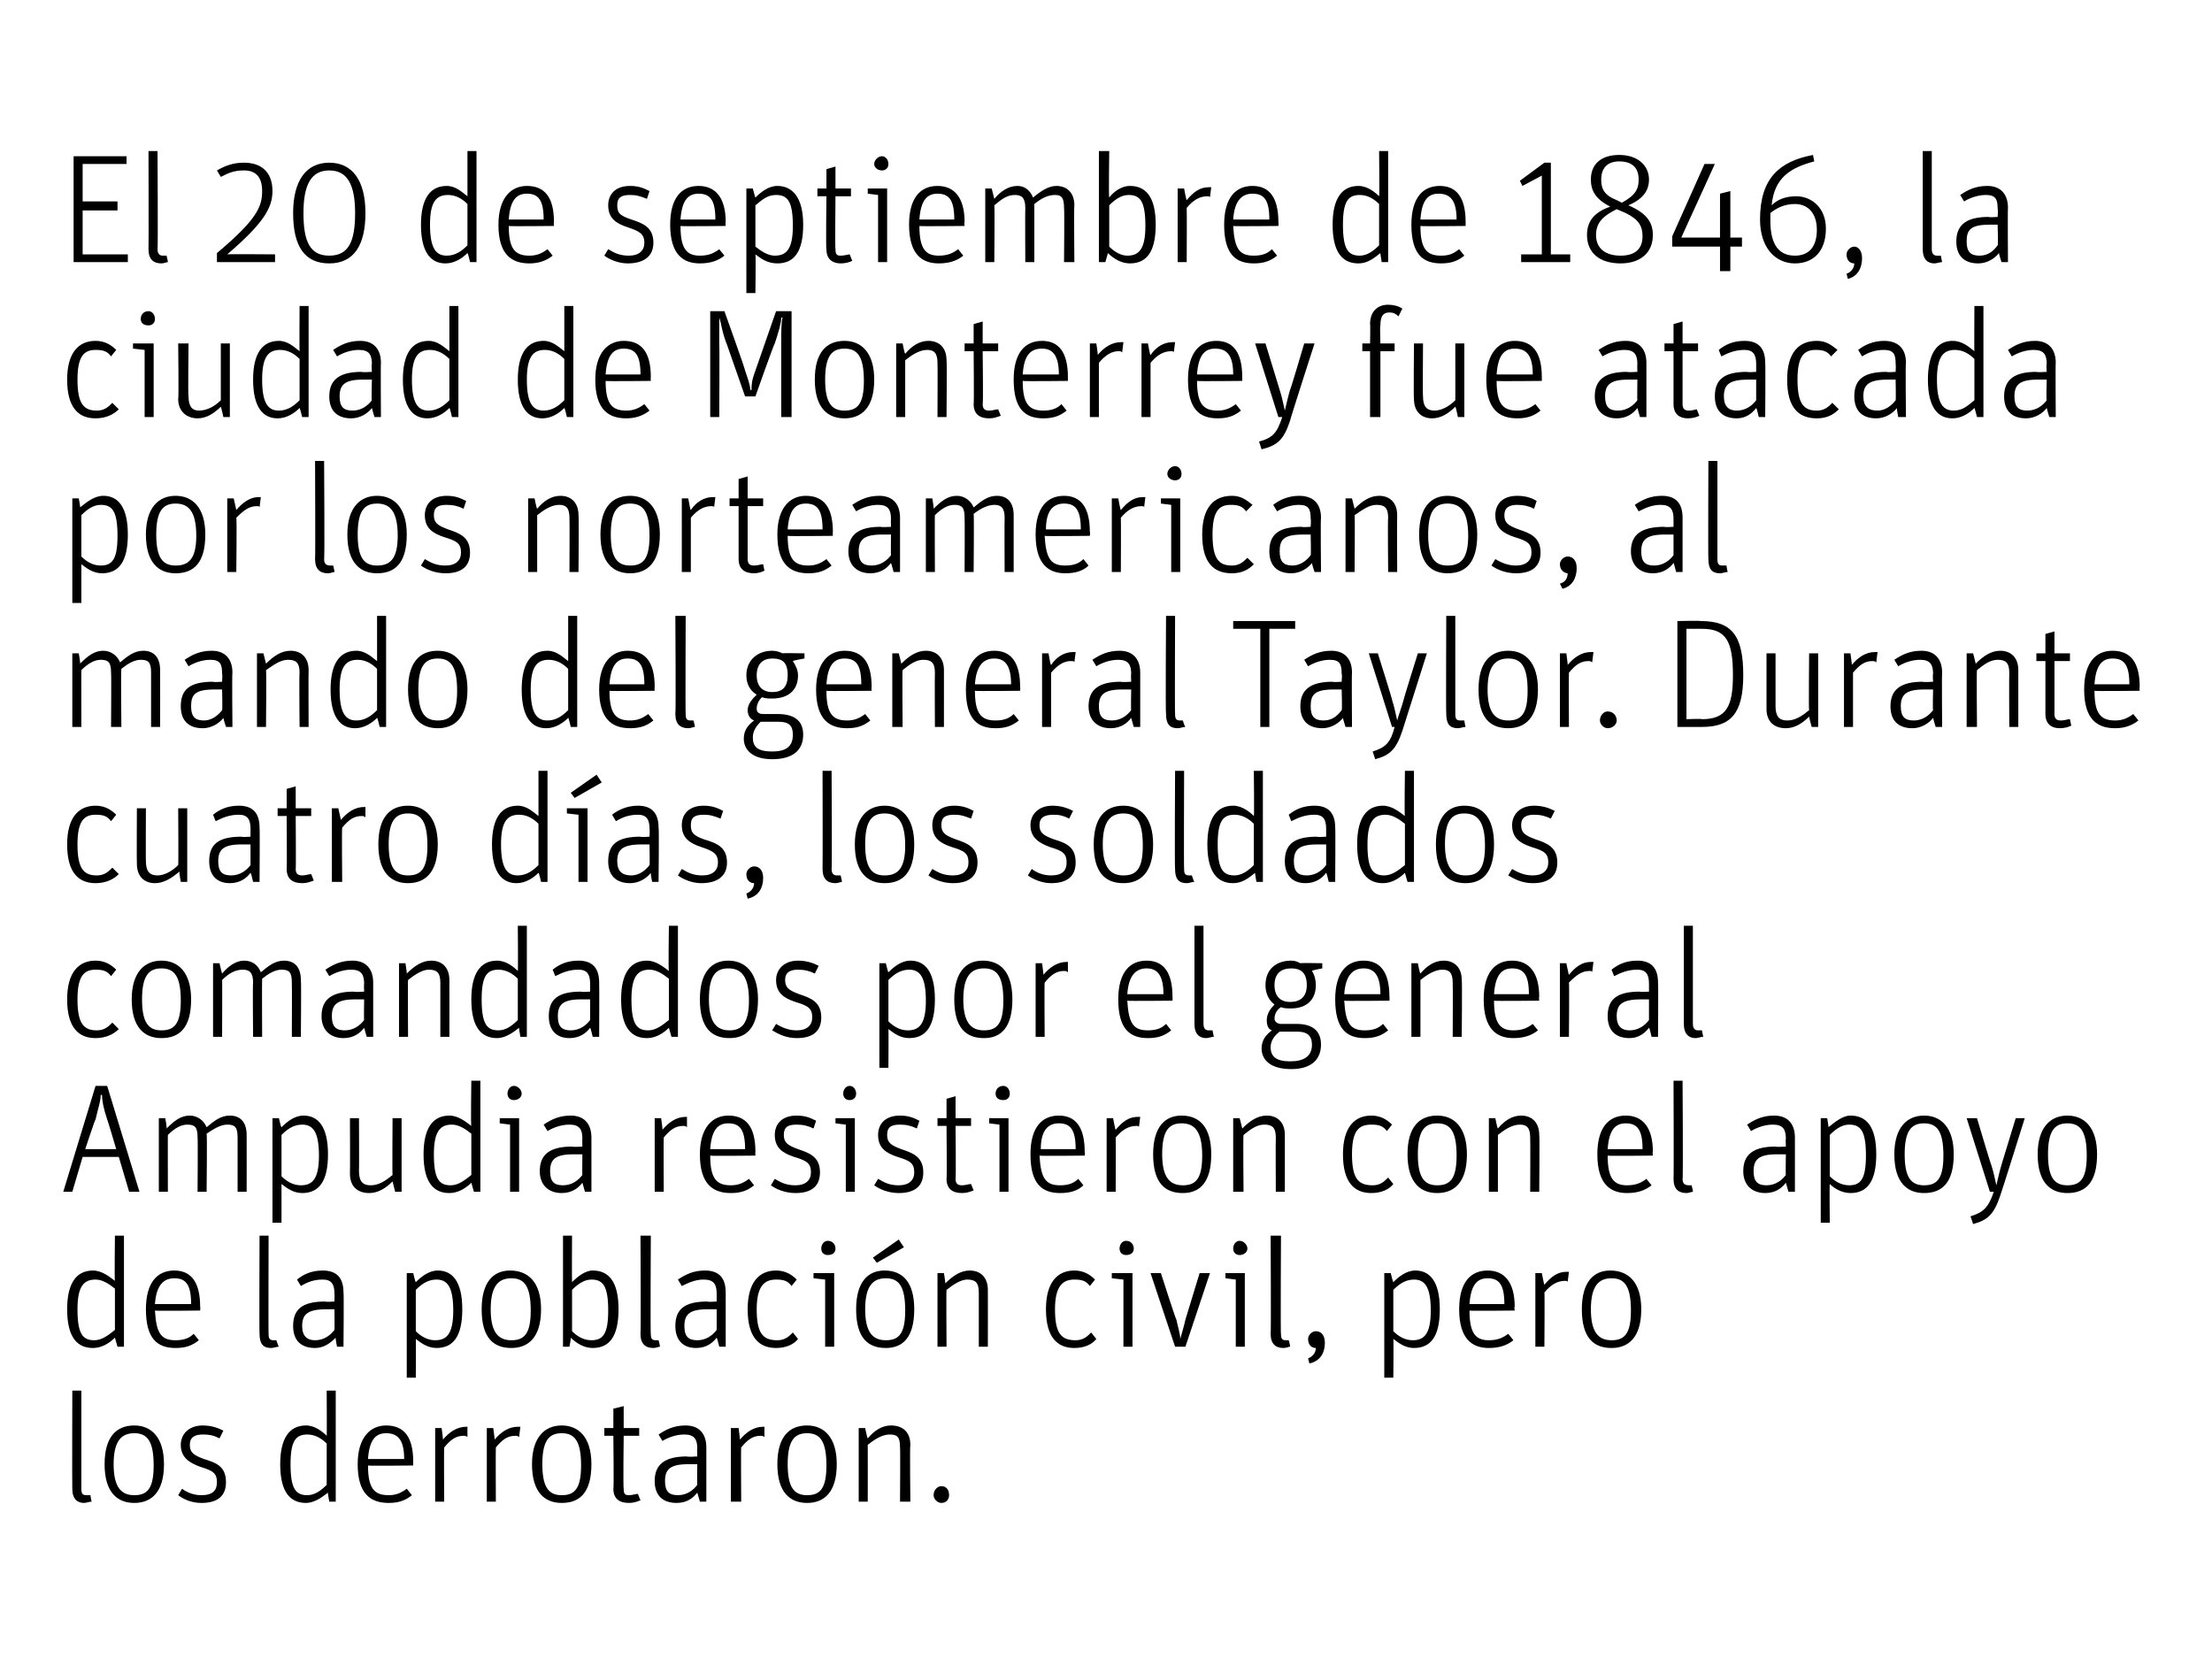
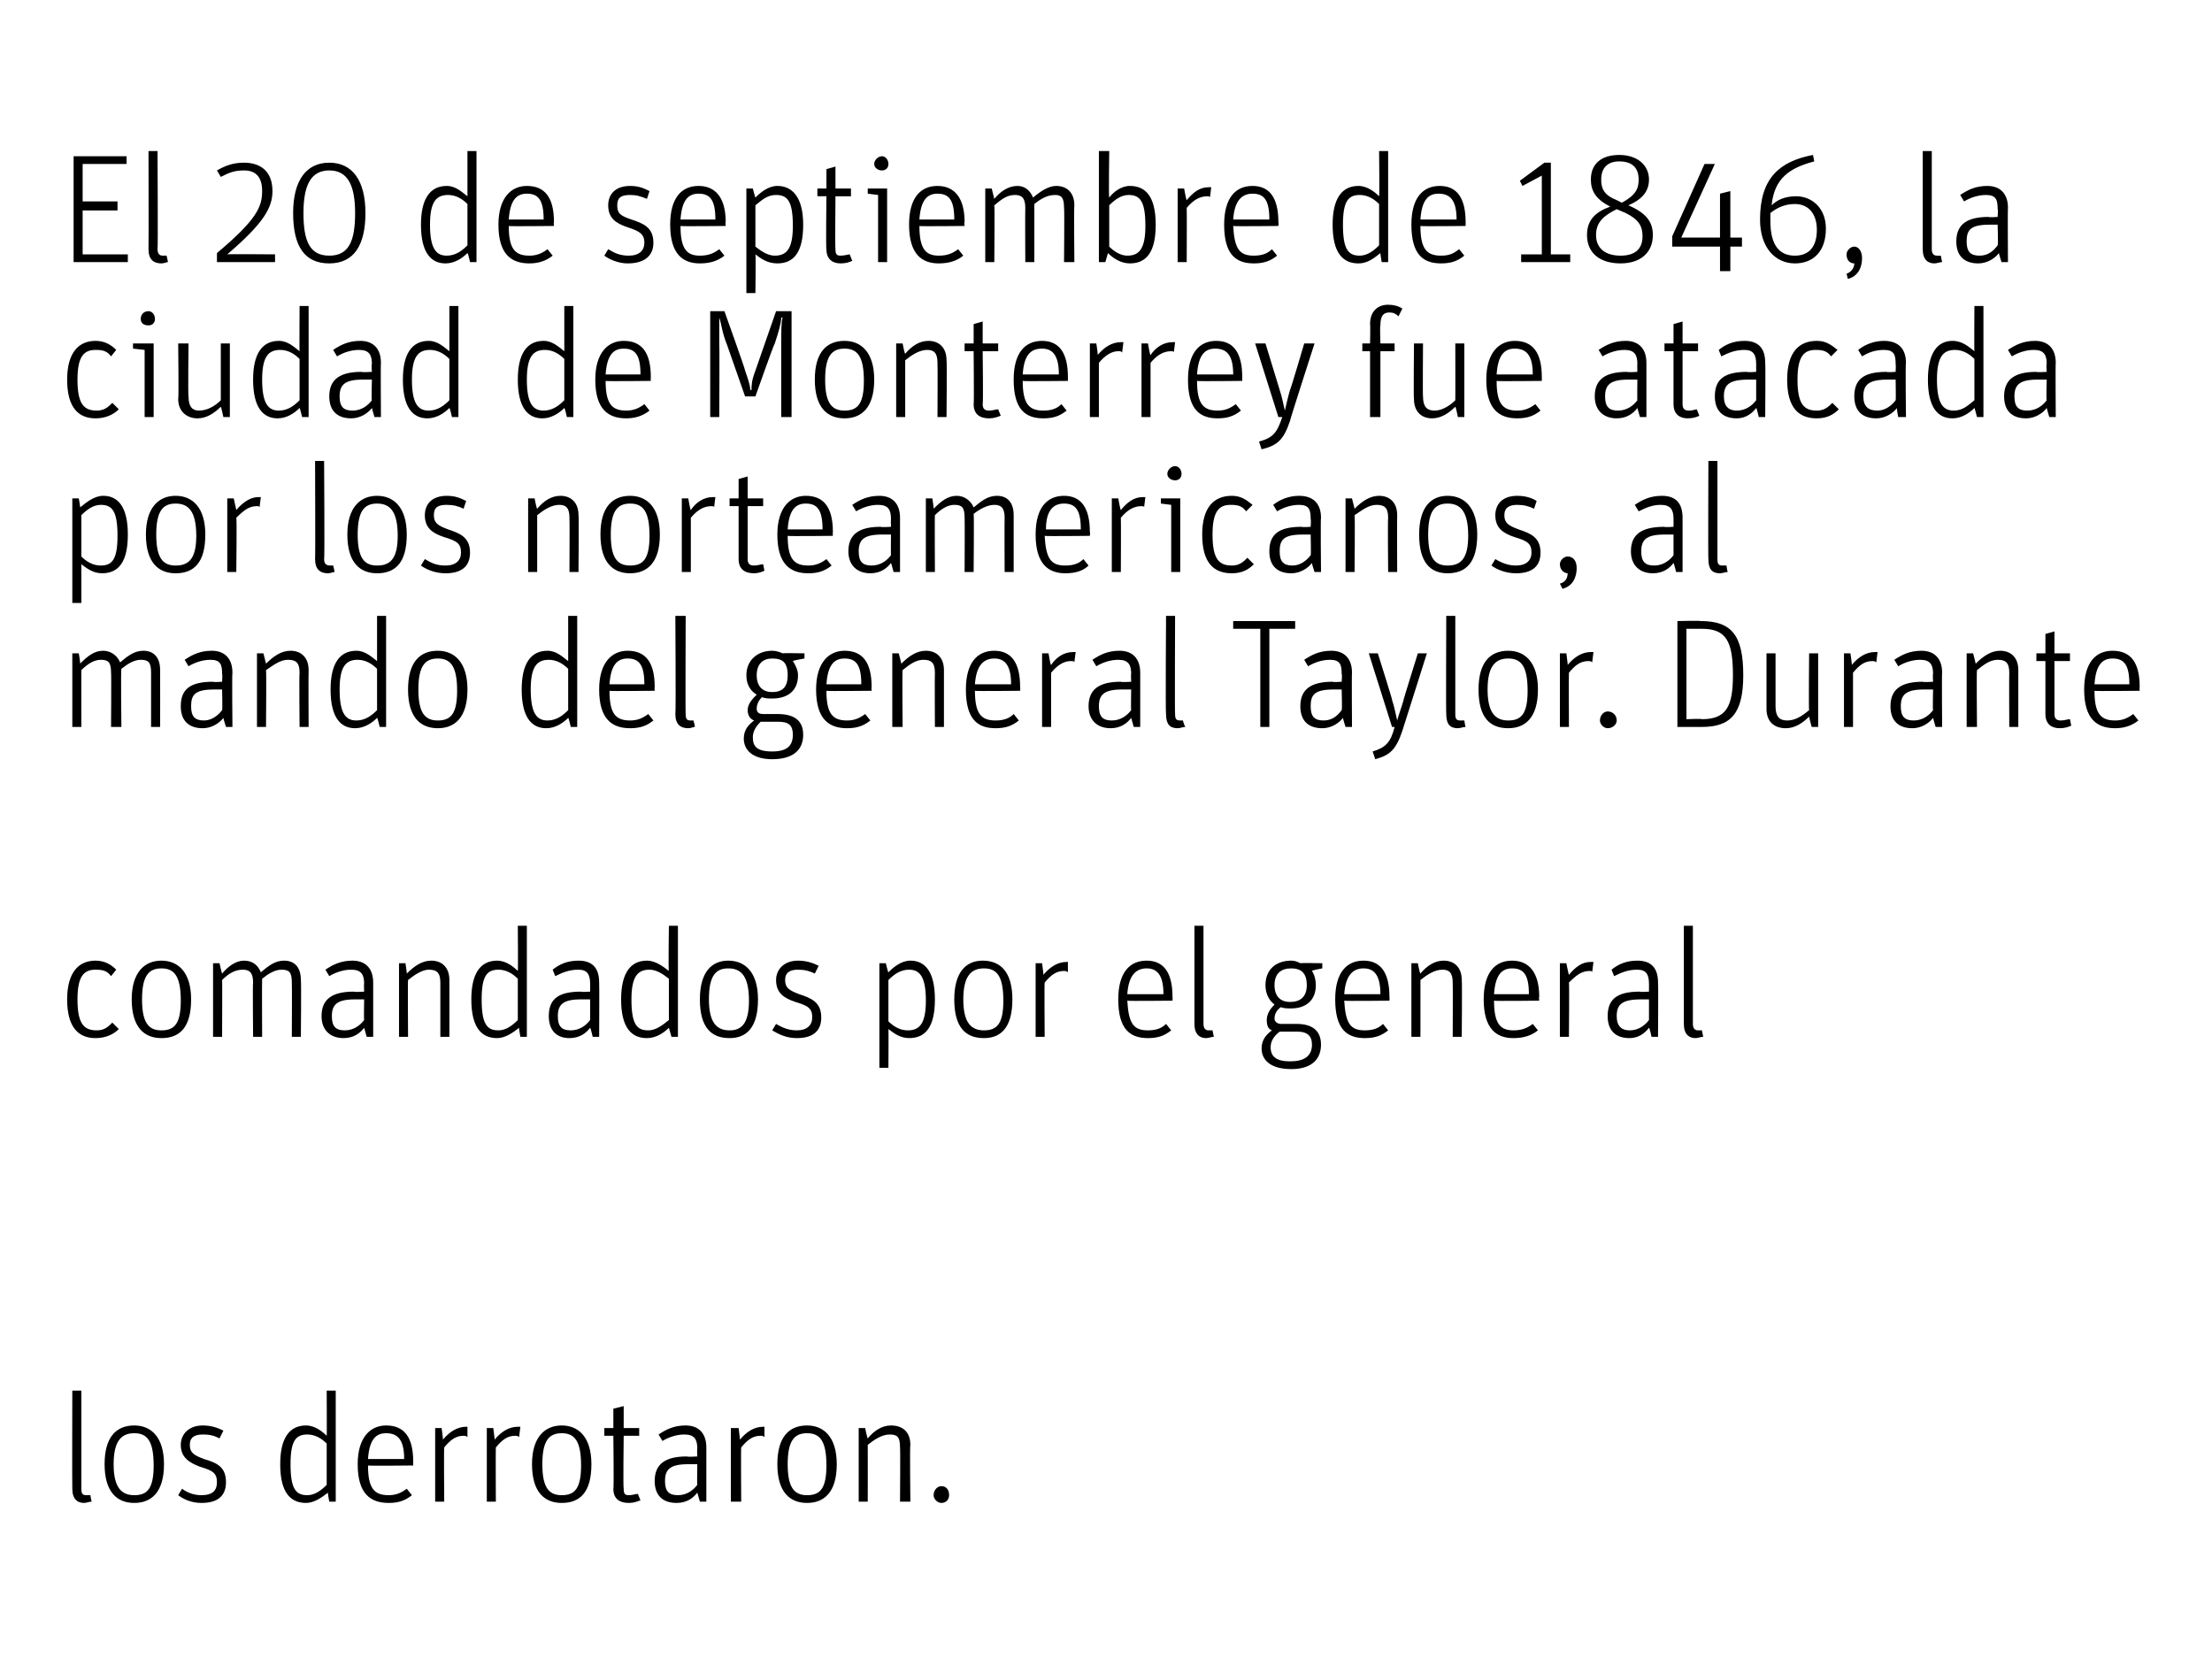
<svg xmlns="http://www.w3.org/2000/svg" version="1.1" width="171.3px" height="129.6px" viewBox="0 0 171.3 129.6">
  <desc>El 20 de septiembre de 1846, la ciudad de Monterrey fue atacada por los norteamericanos, al mando del general Taylor</desc>
  <defs />
  <g id="Polygon9654">
    <path d="m5.6 115.3c-.02-.03 0-7.6 0-7.6h.7v7.6c0 .4.1.5.4.5h.3s.08.49.1.5c-.2 0-.4.1-.6.1c-.5 0-.9-.3-.9-1.1zm2.5-1.9c0-2.1.9-3 2.3-3c1.3 0 2.3.9 2.3 3c0 2.2-1 3-2.3 3c-1.3 0-2.3-.8-2.3-3zm3.8.1c0-1.9-.5-2.5-1.5-2.5c-1 0-1.6.6-1.6 2.4c0 1.8.6 2.4 1.6 2.4c1 0 1.5-.5 1.5-2.3zm1.9 2.3l.3-.5c.4.3.9.5 1.5.5c.9 0 1.2-.4 1.2-1c0-.7-.3-.9-1.3-1.2c-.8-.3-1.5-.7-1.5-1.7c0-.8.6-1.5 1.7-1.5c.7 0 1.2.2 1.6.4l-.3.6c-.4-.2-.7-.3-1.3-.3c-.6 0-1 .2-1 .8c0 .6.3.8 1.1 1.1c1 .3 1.7.6 1.7 1.8c0 1.1-.7 1.6-1.9 1.6c-.8 0-1.4-.3-1.8-.6zm7.9-2.4c0-2 .7-3 2-3c.7 0 1.3.5 1.6.8c.02.04 0-3.5 0-3.5h.7v8.6h-.5s-.14-.73-.1-.7c-.5.4-1.1.8-1.7.8c-1.2 0-2-.8-2-3zm3.6 1.6v-3.2c-.4-.4-.9-.7-1.5-.7c-.9 0-1.3.5-1.3 2.3c0 1.9.4 2.4 1.3 2.4c.6 0 1.1-.4 1.5-.8zm4.8.8c.6 0 1-.2 1.4-.5l.4.5c-.5.4-1 .6-1.8.6c-1.4 0-2.4-.7-2.4-3c0-2.1 1-3 2.2-3c1.4 0 2.1.9 2.1 2.8v.3s-3.5.04-3.5 0c0 1.8.5 2.3 1.6 2.3zm1.2-2.8c0-1.5-.5-2-1.4-2c-.8 0-1.3.5-1.4 2h2.8zm2.4-2.4h.5s.13.94.1.9c.5-.6 1.1-1 1.8-1h.1v.8c-.1-.1-.2-.1-.3-.1c-.6 0-1 .3-1.5.9c-.03-.01 0 4.2 0 4.2h-.7v-5.7zm4 0h.5s.13.94.1.9c.5-.6 1.1-1 1.8-1h.2l-.1.8c-.1-.1-.2-.1-.3-.1c-.6 0-1 .3-1.5.9c-.02-.01 0 4.2 0 4.2h-.7v-5.7zm3.5 2.8c0-2.1 1-3 2.3-3c1.3 0 2.3.9 2.3 3c0 2.2-.9 3-2.3 3c-1.3 0-2.3-.8-2.3-3zm3.8.1c0-1.9-.5-2.5-1.5-2.5c-1 0-1.5.6-1.5 2.4c0 1.8.5 2.4 1.5 2.4c1 0 1.5-.5 1.5-2.3zm1.8-2.3v-.6h.7v-1.5l.8-.2v1.7h1.2v.6h-1.2s-.05 4.1 0 4.1c0 .4.1.5.4.5c.3 0 .5-.1.7-.1l.2.5c-.3.1-.5.2-.9.2c-.7 0-1.2-.3-1.2-1.1c.05.04 0-4.1 0-4.1h-.7zm7.2 1c0-.7-.2-1.1-1-1.1c-.6 0-1.2.2-1.7.5l-.3-.5c.6-.4 1.2-.7 2.1-.7c1 0 1.6.6 1.6 1.7v4.2h-.5l-.2-.7c-.3.4-.8.8-1.6.8c-1.1 0-1.7-.6-1.7-1.7c0-1.3.8-1.9 2.5-1.9c.03.05.8 0 .8 0c0 0-.03-.6 0-.6zm0 1.2h-.7c-1.4 0-1.8.4-1.8 1.3c0 .8.3 1.1 1 1.1c.7 0 1.2-.4 1.5-.8c-.03.03 0-1.6 0-1.6zm2.6-2.8h.6s.12.94.1.9c.5-.6 1.1-1 1.8-1h.1v.8c-.1-.1-.2-.1-.3-.1c-.6 0-1 .3-1.5.9c-.03-.01 0 4.2 0 4.2h-.8v-5.7zm3.6 2.8c0-2.1.9-3 2.3-3c1.3 0 2.3.9 2.3 3c0 2.2-1 3-2.3 3c-1.3 0-2.3-.8-2.3-3zm3.8.1c0-1.9-.5-2.5-1.5-2.5c-1 0-1.5.6-1.5 2.4c0 1.8.5 2.4 1.5 2.4c1 0 1.5-.5 1.5-2.3zm2.5-2.9h.5s.16.79.2.8c.5-.6 1.1-1 1.8-1c.9 0 1.5.5 1.5 1.5c-.05.02 0 4.4 0 4.4h-.8s.03-4.19 0-4.2c0-.8-.2-1-.8-1c-.6 0-1.2.4-1.7.8c.01.01 0 4.4 0 4.4h-.7v-5.7zm5.8 5.2c0-.4.3-.7.6-.7c.4 0 .6.3.6.7c0 .3-.2.6-.6.6c-.3 0-.6-.3-.6-.6z" stroke="none" fill="#000" />
  </g>
  <g id="Polygon9653">
-     <path d="m5.2 101.4c0-2 .7-3 2-3c.7 0 1.3.5 1.7.8c-.04.04 0-3.5 0-3.5h.7v8.6h-.5l-.2-.7c-.4.4-1 .8-1.7.8c-1.2 0-2-.8-2-3zm3.7 1.6v-3.2c-.5-.4-1-.7-1.5-.7c-.9 0-1.4.5-1.4 2.3c0 1.9.4 2.4 1.3 2.4c.6 0 1.1-.4 1.6-.8zm4.7.8c.7 0 1.1-.2 1.4-.5l.4.5c-.5.4-1 .6-1.8.6c-1.4 0-2.3-.7-2.3-3c0-2.1.9-3 2.2-3c1.3 0 2 .9 2 2.8c.03.04 0 .3 0 .3c0 0-3.46.04-3.5 0c.1 1.8.5 2.3 1.6 2.3zm1.2-2.8c0-1.5-.4-2-1.3-2c-.8 0-1.4.5-1.5 2h2.8zm5.3 2.3c-.03-.03 0-7.6 0-7.6h.7s-.02 7.64 0 7.6c0 .4.1.5.4.5h.2s.16.49.2.5c-.2 0-.4.1-.6.1c-.6 0-.9-.3-.9-1.1zm5.8-3.1c0-.7-.2-1.1-.9-1.1c-.7 0-1.2.2-1.7.5l-.3-.5c.5-.4 1.1-.7 2-.7c1.1 0 1.6.6 1.6 1.7c.04 0 0 4.2 0 4.2h-.5s-.14-.69-.1-.7c-.4.4-.9.8-1.6.8c-1.1 0-1.7-.6-1.7-1.7c0-1.3.7-1.9 2.5-1.9c-.01.05.7 0 .7 0c0 0 .02-.6 0-.6zm0 1.2h-.6c-1.5 0-1.9.4-1.9 1.3c0 .8.4 1.1 1 1.1c.7 0 1.2-.4 1.5-.8c.02.03 0-1.6 0-1.6zm5.6-2.8h.5s.17.73.2.7c.4-.4 1-.9 1.7-.9c1.1 0 1.9.8 1.9 3c0 2.1-.7 3-2 3c-.7 0-1.2-.4-1.6-.7c.02-.03 0 3 0 3h-.7v-8.1zm3.6 2.9c0-1.9-.5-2.4-1.3-2.4c-.7 0-1.2.4-1.6.8v3.2c.4.4.9.7 1.5.7c.9 0 1.4-.5 1.4-2.3zm2.2-.1c0-2.1.9-3 2.2-3c1.4 0 2.4.9 2.4 3c0 2.2-1 3-2.3 3c-1.4 0-2.3-.8-2.3-3zm3.8.1c0-1.9-.5-2.5-1.5-2.5c-1 0-1.6.6-1.6 2.4c0 1.8.6 2.4 1.6 2.4c1 0 1.5-.5 1.5-2.3zm3.1 2.1c.03.02-.1.7-.1.7h-.5v-8.6h.7s-.02 3.58 0 3.6c.4-.4 1-.9 1.6-.9c1.2 0 2 .8 2 3c0 2.1-.7 3-2 3c-.7 0-1.3-.4-1.7-.8zm2.9-2.1c0-1.9-.4-2.4-1.3-2.4c-.6 0-1.1.4-1.5.8v3.2c.4.4.9.7 1.5.7c.9 0 1.3-.5 1.3-2.3zm2.5 1.8c.04-.03 0-7.6 0-7.6h.8s-.04 7.64 0 7.6c0 .4.1.5.4.5h.2s.14.49.1.5c-.1 0-.3.1-.5.1c-.6 0-1-.3-1-1.1zm5.9-3.1c0-.7-.2-1.1-1-1.1c-.6 0-1.1.2-1.7.5l-.3-.5c.6-.4 1.2-.7 2.1-.7c1.1 0 1.6.6 1.6 1.7v4.2h-.5s-.17-.69-.2-.7c-.3.4-.8.8-1.6.8c-1 0-1.6-.6-1.6-1.7c0-1.3.7-1.9 2.5-1.9c-.04.05.7 0 .7 0v-.6zm0 1.2h-.7c-1.4 0-1.8.4-1.8 1.3c0 .8.3 1.1 1 1.1c.7 0 1.2-.4 1.5-.8v-1.6zm2.4 0c0-2.1.9-3 2.2-3c.7 0 1.2.3 1.6.7l-.4.5c-.3-.4-.6-.5-1.2-.5c-.9 0-1.5.5-1.5 2.3c0 1.9.5 2.4 1.6 2.4c.6 0 .9-.3 1.2-.6l.4.5c-.3.4-.9.7-1.7.7c-1.3 0-2.2-.8-2.2-3zm6-2.3L63 99v-.4h1.6v5.7h-.7v-5.2zm-.3-2.4c0-.3.2-.6.5-.6c.4 0 .6.3.6.6c0 .3-.2.5-.6.5c-.3 0-.5-.2-.5-.5zm2.7 4.7c0-2.1.9-3 2.2-3c1.4 0 2.3.9 2.3 3c0 2.2-.9 3-2.2 3c-1.4 0-2.3-.8-2.3-3zm3.8.1c0-1.9-.5-2.5-1.5-2.5c-1 0-1.6.6-1.6 2.4c0 1.8.6 2.4 1.6 2.4c1 0 1.5-.5 1.5-2.3zm-2.5-4.1l2-1.4l.4.6l-2.1 1.2l-.3-.4zm5 1.2h.5s.13.79.1.8c.6-.6 1.2-1 1.9-1c.8 0 1.4.5 1.4 1.5c.01.02 0 4.4 0 4.4h-.7v-4.2c0-.8-.3-1-.9-1c-.5 0-1.1.4-1.6.8c-.03.01 0 4.4 0 4.4h-.7v-5.7zm8.4 2.8c0-2.1.9-3 2.2-3c.7 0 1.2.3 1.6.7l-.4.5c-.3-.4-.6-.5-1.2-.5c-.9 0-1.5.5-1.5 2.3c0 1.9.5 2.4 1.6 2.4c.6 0 .9-.3 1.2-.6l.4.5c-.3.4-.9.7-1.7.7c-1.3 0-2.2-.8-2.2-3zm6-2.3l-.9-.1v-.4h1.6v5.7h-.7v-5.2zm-.3-2.4c0-.3.2-.6.5-.6c.4 0 .6.3.6.6c0 .3-.2.5-.6.5c-.3 0-.5-.2-.5-.5zm2.4 1.9h.8s1.15 3.59 1.2 3.6c.1.5.3 1.1.3 1.5c.1-.4.3-1 .4-1.5l1.1-3.6h.8l-1.9 5.7h-.8l-1.9-5.7zm6.6.5l-.8-.1v-.4h1.5v5.7h-.7v-5.2zm-.2-2.4c0-.3.2-.6.5-.6c.3 0 .6.3.6.6c0 .3-.3.5-.6.5c-.3 0-.5-.2-.5-.5zm2.9 6.6c.04-.03 0-7.6 0-7.6h.8s-.04 7.64 0 7.6c0 .4.1.5.4.5h.2s.14.49.1.5c-.1 0-.3.1-.5.1c-.6 0-1-.3-1-1.1zm2.9 1.9c.3-.1.6-.4.6-.8c-.3 0-.6-.2-.6-.7c0-.3.3-.6.6-.6c.4 0 .7.3.7.9c0 .7-.3 1.4-1.2 1.6l-.1-.4zm5.9-6.6h.5s.18.73.2.7c.4-.4 1-.9 1.7-.9c1.1 0 1.9.8 1.9 3c0 2.1-.7 3-2 3c-.7 0-1.2-.4-1.6-.7c.03-.03 0 3 0 3h-.7v-8.1zm3.6 2.9c0-1.9-.5-2.4-1.3-2.4c-.7 0-1.2.4-1.6.8v3.2c.4.4.9.7 1.5.7c.9 0 1.4-.5 1.4-2.3zm4.5 2.3c.7 0 1.1-.2 1.5-.5l.4.5c-.5.4-1.1.6-1.9.6c-1.3 0-2.3-.7-2.3-3c0-2.1.9-3 2.2-3c1.3 0 2.1.9 2.1 2.8c-.05.04 0 .3 0 .3c0 0-3.54.04-3.5 0c0 1.8.5 2.3 1.5 2.3zm1.2-2.8c0-1.5-.4-2-1.3-2c-.8 0-1.3.5-1.4 2h2.7zm2.4-2.4h.5s.18.94.2.9c.5-.6 1-1 1.7-1h.2l-.1.8c0-.1-.1-.1-.2-.1c-.6 0-1.1.3-1.6.9c.03-.01 0 4.2 0 4.2h-.7v-5.7zm3.6 2.8c0-2.1.9-3 2.2-3c1.4 0 2.4.9 2.4 3c0 2.2-1 3-2.3 3c-1.4 0-2.3-.8-2.3-3zm3.8.1c0-1.9-.5-2.5-1.5-2.5c-1 0-1.6.6-1.6 2.4c0 1.8.6 2.4 1.6 2.4c1 0 1.5-.5 1.5-2.3z" stroke="none" fill="#000" />
-   </g>
+     </g>
  <g id="Polygon9652">
-     <path d="m5.6 92.3h-.7l2.5-8.2h.9l2.5 8.2h-.8l-.8-2.7H6.4l-.8 2.7zm2.7-5.6c-.3-.9-.4-1.5-.4-1.9h-.1c0 .5-.2 1-.4 1.9c-.03-.04-.8 2.3-.8 2.3h2.4s-.69-2.34-.7-2.3zm4-.1h.5s.14.76.1.8c.6-.6 1.1-1 1.8-1c.6 0 1.1.4 1.3.9c.6-.5 1.1-.9 1.8-.9c.8 0 1.3.5 1.3 1.5c.01.01 0 4.4 0 4.4h-.7v-4.2c0-.8-.2-1-.8-1c-.5 0-1 .3-1.6.7c.05.04 0 4.5 0 4.5h-.7s.03-4.2 0-4.2c0-.8-.2-1-.8-1c-.5 0-1 .3-1.5.8c-.01-.03 0 4.4 0 4.4h-.7v-5.7zm8.8 0h.5s.16.73.2.7c.4-.4 1-.9 1.7-.9c1.1 0 1.9.8 1.9 3c0 2.1-.7 3-2 3c-.7 0-1.2-.4-1.6-.7v3h-.7v-8.1zm3.6 2.9c0-1.9-.5-2.4-1.3-2.4c-.7 0-1.2.4-1.6.8v3.2c.4.4.9.7 1.5.7c.9 0 1.4-.5 1.4-2.3zm2.4 1.4c.02.01 0-4.3 0-4.3h.7s.02 4.12 0 4.1c0 .8.3 1.1.9 1.1c.6 0 1.1-.3 1.7-.8c-.03.02 0-4.4 0-4.4h.7v5.7h-.5l-.2-.8c-.5.5-1.1.9-1.8.9c-.9 0-1.5-.5-1.5-1.5zm5.7-1.5c0-2 .7-3 2-3c.7 0 1.3.5 1.7.8c-.05.04 0-3.5 0-3.5h.7v8.6h-.5l-.2-.7c-.4.4-1 .8-1.7.8c-1.2 0-2-.8-2-3zm3.7 1.6v-3.2c-.5-.4-1-.7-1.5-.7c-.9 0-1.4.5-1.4 2.3c0 1.9.4 2.4 1.3 2.4c.6 0 1.1-.4 1.6-.8zm3-3.9l-.8-.1v-.4h1.5v5.7h-.7v-5.2zm-.2-2.4c0-.3.2-.6.5-.6c.3 0 .6.3.6.6c0 .3-.3.5-.6.5c-.3 0-.5-.2-.5-.5zm5.8 3.5c0-.7-.2-1.1-1-1.1c-.6 0-1.2.2-1.7.5l-.3-.5c.6-.4 1.2-.7 2.1-.7c1 0 1.6.6 1.6 1.7v4.2h-.5l-.2-.7c-.3.4-.8.8-1.6.8c-1 0-1.7-.6-1.7-1.7c0-1.3.8-1.9 2.5-1.9c.05.05.8 0 .8 0c0 0-.02-.6 0-.6zm0 1.2h-.7c-1.4 0-1.8.4-1.8 1.3c0 .8.3 1.1 1 1.1c.7 0 1.2-.4 1.5-.8c-.02.03 0-1.6 0-1.6zm5.6-2.8h.5s.13.94.1.9c.5-.6 1.1-1 1.8-1h.1v.8c-.1-.1-.2-.1-.3-.1c-.6 0-1 .3-1.5.9c-.02-.01 0 4.2 0 4.2h-.7v-5.7zm5.9 5.2c.6 0 1-.2 1.4-.5l.4.5c-.5.4-1 .6-1.8.6c-1.4 0-2.4-.7-2.4-3c0-2.1 1-3 2.2-3c1.4 0 2.1.9 2.1 2.8c-.02.04 0 .3 0 .3c0 0-3.51.04-3.5 0c0 1.8.5 2.3 1.6 2.3zm1.1-2.8c0-1.5-.4-2-1.3-2c-.8 0-1.3.5-1.4 2h2.7zm2 2.8l.3-.5c.5.3.9.5 1.6.5c.8 0 1.2-.4 1.2-1c0-.7-.3-.9-1.3-1.2c-.9-.3-1.5-.7-1.5-1.7c0-.8.5-1.5 1.7-1.5c.7 0 1.1.2 1.5.4l-.2.6c-.4-.2-.8-.3-1.3-.3c-.7 0-1 .2-1 .8c0 .6.3.8 1.1 1.1c.9.3 1.7.6 1.7 1.8c0 1.1-.7 1.6-1.9 1.6c-.8 0-1.5-.3-1.9-.6zm5.8-4.7l-.8-.1v-.4h1.5v5.7h-.7v-5.2zm-.2-2.4c0-.3.2-.6.5-.6c.3 0 .5.3.5.6c0 .3-.2.5-.5.5c-.3 0-.5-.2-.5-.5zm2.4 7.1l.3-.5c.5.3.9.5 1.6.5c.8 0 1.2-.4 1.2-1c0-.7-.3-.9-1.3-1.2c-.9-.3-1.5-.7-1.5-1.7c0-.8.5-1.5 1.7-1.5c.7 0 1.1.2 1.5.4l-.2.6c-.4-.2-.8-.3-1.3-.3c-.7 0-1 .2-1 .8c0 .6.3.8 1.1 1.1c.9.3 1.7.6 1.7 1.8c0 1.1-.7 1.6-1.9 1.6c-.8 0-1.5-.3-1.9-.6zm4.9-4.6v-.6h.7v-1.5l.7-.2v1.7h1.2v.6H74s.04 4.1 0 4.1c0 .4.2.5.5.5c.3 0 .5-.1.7-.1l.2.5c-.3.1-.5.2-.9.2c-.7 0-1.2-.3-1.2-1.1c.04.04 0-4.1 0-4.1h-.7zm4.8-.1l-.8-.1v-.4h1.5v5.7h-.7v-5.2zm-.3-2.4c0-.3.2-.6.6-.6c.3 0 .5.3.5.6c0 .3-.2.5-.5.5c-.4 0-.6-.2-.6-.5zm5 7.1c.7 0 1.1-.2 1.4-.5l.4.5c-.4.4-1 .6-1.8.6c-1.4 0-2.3-.7-2.3-3c0-2.1.9-3 2.2-3c1.3 0 2 .9 2 2.8c.04.04 0 .3 0 .3c0 0-3.45.04-3.5 0c.1 1.8.5 2.3 1.6 2.3zm1.2-2.8c0-1.5-.4-2-1.3-2c-.8 0-1.4.5-1.4 2h2.7zm2.4-2.4h.5s.17.94.2.9c.5-.6 1-1 1.7-1h.2l-.1.8c0-.1-.1-.1-.2-.1c-.6 0-1.1.3-1.6.9c.02-.01 0 4.2 0 4.2h-.7v-5.7zm3.6 2.8c0-2.1.9-3 2.2-3c1.4 0 2.3.9 2.3 3c0 2.2-.9 3-2.2 3c-1.4 0-2.3-.8-2.3-3zm3.8.1c0-1.9-.6-2.5-1.6-2.5c-1 0-1.5.6-1.5 2.4c0 1.8.6 2.4 1.6 2.4c1 0 1.5-.5 1.5-2.3zm2.4-2.9h.5s.21.79.2.8c.6-.6 1.2-1 1.9-1c.8 0 1.4.5 1.4 1.5v4.4h-.7s-.02-4.19 0-4.2c0-.8-.3-1-.9-1c-.6 0-1.1.4-1.6.8c-.04.01 0 4.4 0 4.4h-.8v-5.7zm8.5 2.8c0-2.1.9-3 2.2-3c.7 0 1.2.3 1.6.7l-.4.5c-.3-.4-.6-.5-1.2-.5c-1 0-1.5.5-1.5 2.3c0 1.9.5 2.4 1.6 2.4c.6 0 .9-.3 1.2-.6l.4.5c-.3.4-.9.7-1.7.7c-1.3 0-2.2-.8-2.2-3zm5 0c0-2.1.9-3 2.3-3c1.3 0 2.3.9 2.3 3c0 2.2-1 3-2.3 3c-1.3 0-2.3-.8-2.3-3zm3.8.1c0-1.9-.5-2.5-1.5-2.5c-1 0-1.5.6-1.5 2.4c0 1.8.5 2.4 1.5 2.4c1 0 1.5-.5 1.5-2.3zm2.5-2.9h.5s.15.79.2.8c.5-.6 1.1-1 1.8-1c.8 0 1.4.5 1.4 1.5c.04.02 0 4.4 0 4.4h-.7s.02-4.19 0-4.2c0-.8-.3-1-.8-1c-.6 0-1.2.4-1.7.8v4.4h-.7v-5.7zm10.7 5.2c.7 0 1.1-.2 1.5-.5l.4.5c-.5.4-1.1.6-1.9.6c-1.3 0-2.3-.7-2.3-3c0-2.1.9-3 2.2-3c1.3 0 2.1.9 2.1 2.8c-.04.04 0 .3 0 .3c0 0-3.53.04-3.5 0c0 1.8.5 2.3 1.5 2.3zm1.2-2.8c0-1.5-.4-2-1.3-2c-.8 0-1.3.5-1.4 2h2.7zm2.4 2.3c.03-.03 0-7.6 0-7.6h.7s.05 7.64 0 7.6c0 .4.2.5.5.5h.2s.13.49.1.5c-.1 0-.3.1-.5.1c-.6 0-1-.3-1-1.1zm8.7-3.1c0-.7-.2-1.1-1-1.1c-.6 0-1.2.2-1.7.5l-.3-.5c.6-.4 1.2-.7 2.1-.7c1 0 1.6.6 1.6 1.7v4.2h-.5l-.2-.7c-.3.4-.8.8-1.6.8c-1 0-1.7-.6-1.7-1.7c0-1.3.8-1.9 2.5-1.9c.04.05.8 0 .8 0c0 0-.03-.6 0-.6zm0 1.2h-.7c-1.4 0-1.8.4-1.8 1.3c0 .8.3 1.1 1 1.1c.7 0 1.2-.4 1.5-.8c-.03.03 0-1.6 0-1.6zm2.7-2.8h.5s.12.73.1.7c.5-.4 1.1-.9 1.7-.9c1.2 0 2 .8 2 3c0 2.1-.7 3-2 3c-.7 0-1.3-.4-1.6-.7c-.03-.03 0 3 0 3h-.7v-8.1zm3.5 2.9c0-1.9-.4-2.4-1.3-2.4c-.6 0-1.1.4-1.5.8v3.2c.4.4.9.7 1.5.7c.9 0 1.3-.5 1.3-2.3zm2.2-.1c0-2.1 1-3 2.3-3c1.3 0 2.3.9 2.3 3c0 2.2-.9 3-2.3 3c-1.3 0-2.3-.8-2.3-3zm3.8.1c0-1.9-.5-2.5-1.5-2.5c-1 0-1.5.6-1.5 2.4c0 1.8.5 2.4 1.5 2.4c1 0 1.5-.5 1.5-2.3zm2.1 4.7c1-.3 1.4-.7 1.8-1.9h-.3l-1.8-5.7h.8s1.08 3.64 1.1 3.6c.2.6.3 1.2.4 1.6c.1-.4.2-.9.4-1.6l1.1-3.6h.7s-1.86 5.95-1.9 6c-.5 1.5-1 1.9-2.1 2.2l-.2-.6zm5.2-4.8c0-2.1 1-3 2.3-3c1.3 0 2.3.9 2.3 3c0 2.2-.9 3-2.3 3c-1.3 0-2.3-.8-2.3-3zm3.8.1c0-1.9-.5-2.5-1.5-2.5c-1 0-1.5.6-1.5 2.4c0 1.8.5 2.4 1.5 2.4c1 0 1.5-.5 1.5-2.3z" stroke="none" fill="#000" />
-   </g>
+     </g>
  <g id="Polygon9651">
    <path d="m5.2 77.4c0-2.1.9-3 2.2-3c.7 0 1.2.3 1.6.7l-.4.5c-.3-.4-.6-.5-1.2-.5c-.9 0-1.4.5-1.4 2.3c0 1.9.5 2.4 1.5 2.4c.6 0 .9-.3 1.2-.6l.5.5c-.4.4-1 .7-1.8.7c-1.3 0-2.2-.8-2.2-3zm5 0c0-2.1 1-3 2.3-3c1.3 0 2.3.9 2.3 3c0 2.2-.9 3-2.3 3c-1.3 0-2.3-.8-2.3-3zm3.8.1c0-1.9-.5-2.5-1.5-2.5c-1 0-1.5.6-1.5 2.4c0 1.8.5 2.4 1.5 2.4c1 0 1.5-.5 1.5-2.3zm2.5-2.9h.5s.17.76.2.8c.5-.6 1.1-1 1.7-1c.7 0 1.1.4 1.3.9c.6-.5 1.1-.9 1.8-.9c.8 0 1.3.5 1.3 1.5c.04.01 0 4.4 0 4.4h-.7s.02-4.2 0-4.2c0-.8-.2-1-.8-1c-.5 0-1 .3-1.5.7c-.02.04 0 4.5 0 4.5h-.7s-.04-4.2 0-4.2c0-.8-.3-1-.8-1c-.6 0-1.1.3-1.6.8c.02-.03 0 4.4 0 4.4h-.7v-5.7zm11.7 1.6c0-.7-.2-1.1-1-1.1c-.6 0-1.2.2-1.7.5l-.3-.5c.6-.4 1.2-.7 2.1-.7c1 0 1.6.6 1.6 1.7v4.2h-.5l-.2-.7c-.3.4-.8.8-1.6.8c-1 0-1.7-.6-1.7-1.7c0-1.3.8-1.9 2.5-1.9c.04.05.8 0 .8 0c0 0-.03-.6 0-.6zm0 1.2h-.7c-1.4 0-1.8.4-1.8 1.3c0 .8.3 1.1 1 1.1c.7 0 1.2-.4 1.5-.8c-.03.03 0-1.6 0-1.6zm2.7-2.8h.5s.12.79.1.8c.6-.6 1.2-1 1.9-1c.8 0 1.4.5 1.4 1.5c.01.02 0 4.4 0 4.4h-.7v-4.2c0-.8-.3-1-.9-1c-.5 0-1.1.4-1.6.8c-.03.01 0 4.4 0 4.4h-.7v-5.7zm5.6 2.8c0-2 .7-3 2-3c.7 0 1.3.5 1.6.8c.03.04 0-3.5 0-3.5h.7v8.6h-.5s-.13-.73-.1-.7c-.5.4-1.1.8-1.7.8c-1.2 0-2-.8-2-3zm3.6 1.6v-3.2c-.4-.4-.9-.7-1.5-.7c-.9 0-1.3.5-1.3 2.3c0 1.9.4 2.4 1.3 2.4c.6 0 1.1-.4 1.5-.8zm5.6-2.8c0-.7-.2-1.1-.9-1.1c-.7 0-1.2.2-1.8.5l-.2-.5c.5-.4 1.1-.7 2-.7c1.1 0 1.6.6 1.6 1.7c.02 0 0 4.2 0 4.2h-.5s-.16-.69-.2-.7c-.3.4-.8.8-1.6.8c-1 0-1.6-.6-1.6-1.7c0-1.3.7-1.9 2.5-1.9c-.03.05.7 0 .7 0v-.6zm0 1.2h-.7c-1.4 0-1.8.4-1.8 1.3c0 .8.3 1.1 1 1.1c.7 0 1.2-.4 1.5-.8v-1.6zm2.4 0c0-2 .7-3 2-3c.7 0 1.3.5 1.7.8c-.05.04 0-3.5 0-3.5h.7v8.6h-.5l-.2-.7c-.4.4-1 .8-1.7.8c-1.2 0-2-.8-2-3zm3.7 1.6v-3.2c-.5-.4-1-.7-1.5-.7c-.9 0-1.4.5-1.4 2.3c0 1.9.4 2.4 1.3 2.4c.6 0 1.1-.4 1.6-.8zm2.4-1.6c0-2.1.9-3 2.2-3c1.3 0 2.3.9 2.3 3c0 2.2-.9 3-2.2 3c-1.4 0-2.3-.8-2.3-3zm3.8.1c0-1.9-.6-2.5-1.6-2.5c-1 0-1.5.6-1.5 2.4c0 1.8.6 2.4 1.6 2.4c.9 0 1.5-.5 1.5-2.3zm1.8 2.3l.3-.5c.5.3 1 .5 1.6.5c.8 0 1.2-.4 1.2-1c0-.7-.3-.9-1.3-1.2c-.9-.3-1.5-.7-1.5-1.7c0-.8.6-1.5 1.7-1.5c.7 0 1.2.2 1.6.4l-.3.6c-.4-.2-.8-.3-1.3-.3c-.6 0-1 .2-1 .8c0 .6.3.8 1.1 1.1c.9.3 1.7.6 1.7 1.8c0 1.1-.7 1.6-1.9 1.6c-.8 0-1.4-.3-1.9-.6zm8.3-5.2h.5s.17.73.2.7c.4-.4 1-.9 1.7-.9c1.1 0 1.9.8 1.9 3c0 2.1-.7 3-2 3c-.7 0-1.2-.4-1.6-.7c.02-.03 0 3 0 3h-.7v-8.1zm3.6 2.9c0-1.9-.5-2.4-1.3-2.4c-.7 0-1.2.4-1.6.8v3.2c.4.4.9.7 1.5.7c.9 0 1.4-.5 1.4-2.3zm2.2-.1c0-2.1.9-3 2.2-3c1.4 0 2.3.9 2.3 3c0 2.2-.9 3-2.2 3c-1.4 0-2.3-.8-2.3-3zm3.8.1c0-1.9-.5-2.5-1.5-2.5c-1 0-1.6.6-1.6 2.4c0 1.8.6 2.4 1.6 2.4c1 0 1.5-.5 1.5-2.3zm2.5-2.9h.5s.13.94.1.9c.5-.6 1.1-1 1.8-1h.1v.8c-.1-.1-.2-.1-.3-.1c-.6 0-1 .3-1.5.9c-.03-.01 0 4.2 0 4.2h-.7v-5.7zm8.7 5.2c.7 0 1.1-.2 1.4-.5l.4.5c-.5.4-1 .6-1.8.6c-1.4 0-2.3-.7-2.3-3c0-2.1.9-3 2.2-3c1.3 0 2 .9 2 2.8c.02.04 0 .3 0 .3c0 0-3.47.04-3.5 0c.1 1.8.5 2.3 1.6 2.3zm1.2-2.8c0-1.5-.5-2-1.3-2c-.8 0-1.4.5-1.5 2h2.8zm2.4 2.3v-7.6h.7v7.6c0 .4.2.5.4.5h.3l.1.5c-.2 0-.4.1-.6.1c-.5 0-.9-.3-.9-1.1zm9.9-4.7v.4s-.84.15-.8.2c.2.3.3.7.3 1.1c0 1.2-.8 1.8-1.9 1.8c-.3 0-.6 0-.8-.1c-.3.2-.5.5-.5.9c0 .2.2.4.5.4h1.2c1.2 0 1.9.5 1.9 1.6c0 1.2-.8 1.9-2.3 1.9c-1.6 0-2.3-.7-2.3-1.6c0-.7.4-1.1.8-1.4c-.3-.1-.4-.4-.4-.8c0-.5.3-.9.6-1.2c-.4-.3-.7-.8-.7-1.5c0-1.2.8-1.9 2-1.9c.3 0 .5.1.7.2c.05-.03 1.7 0 1.7 0zm-4 6.5c0 .7.4 1.1 1.5 1.1c1.1 0 1.7-.4 1.7-1.3c0-.7-.4-1-1.1-1h-1.4c-.4.3-.7.7-.7 1.2zm2.8-4.8c0-1-.5-1.3-1.2-1.3c-.8 0-1.3.4-1.3 1.3c0 .9.5 1.3 1.2 1.3c.8 0 1.3-.4 1.3-1.3zm4.5 3.5c.7 0 1.1-.2 1.4-.5l.4.5c-.5.4-1 .6-1.8.6c-1.4 0-2.3-.7-2.3-3c0-2.1.9-3 2.2-3c1.3 0 2 .9 2 2.8c.02.04 0 .3 0 .3c0 0-3.47.04-3.5 0c.1 1.8.5 2.3 1.6 2.3zm1.2-2.8c0-1.5-.5-2-1.3-2c-.8 0-1.4.5-1.5 2h2.8zm2.4-2.4h.5s.15.79.2.8c.5-.6 1.1-1 1.8-1c.8 0 1.4.5 1.4 1.5c.04.02 0 4.4 0 4.4h-.7s.02-4.19 0-4.2c0-.8-.3-1-.8-1c-.6 0-1.2.4-1.7.8v4.4h-.7v-5.7zm7.9 5.2c.7 0 1.1-.2 1.5-.5l.4.5c-.5.4-1.1.6-1.9.6c-1.3 0-2.3-.7-2.3-3c0-2.1.9-3 2.2-3c1.3 0 2.1.9 2.1 2.8c-.04.04 0 .3 0 .3c0 0-3.53.04-3.5 0c0 1.8.5 2.3 1.5 2.3zm1.2-2.8c0-1.5-.4-2-1.3-2c-.8 0-1.3.5-1.4 2h2.7zm2.4-2.4h.5s.19.94.2.9c.5-.6 1-1 1.7-1h.2l-.1.8c0-.1-.1-.1-.2-.1c-.6 0-1 .3-1.6.9c.04-.01 0 4.2 0 4.2h-.7v-5.7zm6.9 1.6c0-.7-.2-1.1-.9-1.1c-.7 0-1.2.2-1.8.5l-.2-.5c.5-.4 1.1-.7 2-.7c1.1 0 1.6.6 1.6 1.7c.03 0 0 4.2 0 4.2h-.5s-.15-.69-.2-.7c-.3.4-.8.8-1.5.8c-1.1 0-1.7-.6-1.7-1.7c0-1.3.7-1.9 2.5-1.9c-.02.05.7 0 .7 0v-.6zm0 1.2h-.6c-1.5 0-1.9.4-1.9 1.3c0 .8.4 1.1 1 1.1c.7 0 1.2-.4 1.5-.8v-1.6zm2.7 1.9v-7.6h.7v7.6c0 .4.2.5.4.5h.3l.1.5c-.2 0-.4.1-.6.1c-.5 0-.9-.3-.9-1.1z" stroke="none" fill="#000" />
  </g>
  <g id="Polygon9650">
-     <path d="m5.2 65.4c0-2.1.9-3 2.2-3c.7 0 1.2.3 1.6.7l-.4.5c-.3-.4-.6-.5-1.2-.5c-.9 0-1.4.5-1.4 2.3c0 1.9.5 2.4 1.5 2.4c.6 0 .9-.3 1.2-.6l.5.5c-.4.4-1 .7-1.8.7c-1.3 0-2.2-.8-2.2-3zm5.4 1.5c-.02.01 0-4.3 0-4.3h.7s-.02 4.12 0 4.1c0 .8.3 1.1.9 1.1c.5 0 1.1-.3 1.6-.8c.03.02 0-4.4 0-4.4h.7v5.7h-.5s-.14-.77-.1-.8c-.6.5-1.2.9-1.9.9c-.8 0-1.4-.5-1.4-1.5zm8.8-2.7c0-.7-.2-1.1-.9-1.1c-.7 0-1.2.2-1.8.5l-.2-.5c.5-.4 1.1-.7 2-.7c1.1 0 1.6.6 1.6 1.7c.03 0 0 4.2 0 4.2h-.5s-.15-.69-.2-.7c-.3.4-.8.8-1.6.8c-1 0-1.6-.6-1.6-1.7c0-1.3.7-1.9 2.5-1.9c-.02.05.7 0 .7 0v-.6zm0 1.2h-.7c-1.4 0-1.8.4-1.8 1.3c0 .8.3 1.1 1 1.1c.7 0 1.2-.4 1.5-.8v-1.6zm2.1-2.2v-.6h.7v-1.5l.7-.2v1.7h1.2v.6h-1.2s.03 4.1 0 4.1c0 .4.2.5.5.5c.3 0 .5-.1.7-.1l.2.5c-.3.1-.5.2-.9.2c-.7 0-1.2-.3-1.2-1.1c.03.04 0-4.1 0-4.1h-.7zm4.2-.6h.5l.2.9c.5-.6 1.1-1 1.8-1h.1v.8c-.1-.1-.2-.1-.3-.1c-.6 0-1 .3-1.5.9c-.04-.01 0 4.2 0 4.2h-.8v-5.7zm3.6 2.8c0-2.1.9-3 2.3-3c1.3 0 2.3.9 2.3 3c0 2.2-1 3-2.3 3c-1.3 0-2.3-.8-2.3-3zm3.8.1c0-1.9-.5-2.5-1.5-2.5c-1 0-1.5.6-1.5 2.4c0 1.8.5 2.4 1.5 2.4c1 0 1.5-.5 1.5-2.3zm5-.1c0-2 .7-3 2-3c.7 0 1.2.5 1.6.8v-3.5h.7v8.6h-.5s-.16-.73-.2-.7c-.4.4-1 .8-1.7.8c-1.1 0-1.9-.8-1.9-3zm3.6 1.6v-3.2c-.4-.4-.9-.7-1.5-.7c-.9 0-1.4.5-1.4 2.3c0 1.9.5 2.4 1.3 2.4c.7 0 1.2-.4 1.6-.8zm3.1-3.9l-.9-.1v-.4h1.6v5.7h-.7v-5.2zm-.6-1.7l2-1.4l.4.6l-2.1 1.2l-.3-.4zm6.1 2.8c0-.7-.2-1.1-.9-1.1c-.7 0-1.2.2-1.7.5l-.3-.5c.5-.4 1.2-.7 2-.7c1.1 0 1.6.6 1.6 1.7c.05 0 0 4.2 0 4.2h-.5s-.13-.69-.1-.7c-.3.4-.9.8-1.6.8c-1.1 0-1.7-.6-1.7-1.7c0-1.3.7-1.9 2.5-1.9c0 .05.7 0 .7 0c0 0 .03-.6 0-.6zm0 1.2h-.6c-1.5 0-1.9.4-1.9 1.3c0 .8.4 1.1 1.1 1.1c.6 0 1.1-.4 1.4-.8c.03.03 0-1.6 0-1.6zm2.2 2.4l.3-.5c.5.3.9.5 1.6.5c.8 0 1.2-.4 1.2-1c0-.7-.4-.9-1.3-1.2c-.9-.3-1.5-.7-1.5-1.7c0-.8.5-1.5 1.7-1.5c.7 0 1.1.2 1.5.4l-.2.6c-.5-.2-.8-.3-1.3-.3c-.7 0-1 .2-1 .8c0 .6.2.8 1 1.1c1 .3 1.8.6 1.8 1.8c0 1.1-.8 1.6-2 1.6c-.7 0-1.4-.3-1.8-.6zm5.3 1.4c.3-.1.6-.4.6-.8c-.3 0-.6-.2-.6-.7c0-.3.3-.6.6-.6c.4 0 .7.3.7.9c0 .7-.3 1.4-1.2 1.6l-.1-.4zm5.9-1.9c.02-.03 0-7.6 0-7.6h.7s.04 7.64 0 7.6c0 .4.2.5.4.5h.3s.12.49.1.5c-.1 0-.3.1-.5.1c-.6 0-1-.3-1-1.1zm2.5-1.9c0-2.1 1-3 2.3-3c1.3 0 2.3.9 2.3 3c0 2.2-.9 3-2.3 3c-1.3 0-2.3-.8-2.3-3zm3.9.1c0-1.9-.6-2.5-1.6-2.5c-1 0-1.5.6-1.5 2.4c0 1.8.5 2.4 1.5 2.4c1 0 1.6-.5 1.6-2.3zm1.8 2.3l.3-.5c.5.3.9.5 1.6.5c.8 0 1.2-.4 1.2-1c0-.7-.3-.9-1.3-1.2c-.9-.3-1.5-.7-1.5-1.7c0-.8.5-1.5 1.7-1.5c.7 0 1.1.2 1.5.4l-.2.6c-.5-.2-.8-.3-1.3-.3c-.7 0-1 .2-1 .8c0 .6.3.8 1.1 1.1c.9.3 1.7.6 1.7 1.8c0 1.1-.7 1.6-1.9 1.6c-.8 0-1.5-.3-1.9-.6zm7.7 0l.3-.5c.4.3.9.5 1.5.5c.9 0 1.2-.4 1.2-1c0-.7-.3-.9-1.3-1.2c-.8-.3-1.5-.7-1.5-1.7c0-.8.6-1.5 1.7-1.5c.7 0 1.2.2 1.6.4l-.3.6c-.4-.2-.7-.3-1.2-.3c-.7 0-1.1.2-1.1.8c0 .6.3.8 1.1 1.1c1 .3 1.7.6 1.7 1.8c0 1.1-.7 1.6-1.9 1.6c-.7 0-1.4-.3-1.8-.6zm5.1-2.4c0-2.1.9-3 2.3-3c1.3 0 2.3.9 2.3 3c0 2.2-1 3-2.3 3c-1.4 0-2.3-.8-2.3-3zm3.8.1c0-1.9-.5-2.5-1.5-2.5c-1 0-1.6.6-1.6 2.4c0 1.8.6 2.4 1.6 2.4c1 0 1.5-.5 1.5-2.3zm2.5 1.8c-.04-.03 0-7.6 0-7.6h.7s-.03 7.64 0 7.6c0 .4.1.5.4.5h.2s.15.49.2.5c-.2 0-.4.1-.6.1c-.6 0-.9-.3-.9-1.1zm2.5-1.9c0-2 .7-3 2-3c.7 0 1.3.5 1.6.8c.04.04 0-3.5 0-3.5h.7v8.6h-.5s-.13-.73-.1-.7c-.5.4-1 .8-1.7.8c-1.2 0-2-.8-2-3zm3.6 1.6v-3.2c-.4-.4-.9-.7-1.5-.7c-.9 0-1.3.5-1.3 2.3c0 1.9.4 2.4 1.3 2.4c.6 0 1.1-.4 1.5-.8zm5.6-2.8c0-.7-.2-1.1-.9-1.1c-.7 0-1.2.2-1.8.5l-.2-.5c.5-.4 1.1-.7 2-.7c1.1 0 1.6.6 1.6 1.7c.03 0 0 4.2 0 4.2h-.5s-.16-.69-.2-.7c-.3.4-.8.8-1.6.8c-1 0-1.6-.6-1.6-1.7c0-1.3.7-1.9 2.5-1.9c-.03.05.7 0 .7 0v-.6zm0 1.2h-.7c-1.4 0-1.8.4-1.8 1.3c0 .8.3 1.1 1 1.1c.7 0 1.2-.4 1.5-.8v-1.6zm2.4 0c0-2 .7-3 2-3c.7 0 1.3.5 1.7.8c-.05.04 0-3.5 0-3.5h.7v8.6h-.5l-.2-.7c-.4.4-1 .8-1.7.8c-1.2 0-2-.8-2-3zm3.7 1.6v-3.2c-.5-.4-1-.7-1.5-.7c-.9 0-1.4.5-1.4 2.3c0 1.9.4 2.4 1.3 2.4c.6 0 1.1-.4 1.6-.8zm2.4-1.6c0-2.1.9-3 2.2-3c1.4 0 2.3.9 2.3 3c0 2.2-.9 3-2.2 3c-1.4 0-2.3-.8-2.3-3zm3.8.1c0-1.9-.6-2.5-1.6-2.5c-1 0-1.5.6-1.5 2.4c0 1.8.6 2.4 1.6 2.4c1 0 1.5-.5 1.5-2.3zm1.8 2.3l.3-.5c.5.3 1 .5 1.6.5c.8 0 1.2-.4 1.2-1c0-.7-.3-.9-1.3-1.2c-.9-.3-1.5-.7-1.5-1.7c0-.8.6-1.5 1.7-1.5c.7 0 1.2.2 1.6.4l-.3.6c-.4-.2-.8-.3-1.3-.3c-.6 0-1 .2-1 .8c0 .6.3.8 1.1 1.1c.9.3 1.7.6 1.7 1.8c0 1.1-.7 1.6-1.9 1.6c-.8 0-1.4-.3-1.9-.6z" stroke="none" fill="#000" />
-   </g>
+     </g>
  <g id="Polygon9649">
    <path d="m5.6 50.6h.5s.14.76.1.8c.6-.6 1.1-1 1.8-1c.6 0 1.1.4 1.3.9c.6-.5 1.1-.9 1.8-.9c.8 0 1.3.5 1.3 1.5c.01.01 0 4.4 0 4.4h-.7v-4.2c0-.8-.2-1-.8-1c-.5 0-1 .3-1.5.7c-.05.04 0 4.5 0 4.5h-.8s.03-4.2 0-4.2c0-.8-.2-1-.8-1c-.5 0-1 .3-1.5.8c-.01-.03 0 4.4 0 4.4h-.7v-5.7zm11.6 1.6c0-.7-.1-1.1-.9-1.1c-.6 0-1.2.2-1.7.5l-.3-.5c.6-.4 1.2-.7 2.1-.7c1 0 1.6.6 1.6 1.7c-.04 0 0 4.2 0 4.2h-.5s-.22-.69-.2-.7c-.3.4-.9.8-1.6.8c-1.1 0-1.7-.6-1.7-1.7c0-1.3.7-1.9 2.5-1.9c.01.05.7 0 .7 0c0 0 .04-.6 0-.6zm0 1.2h-.6c-1.5 0-1.8.4-1.8 1.3c0 .8.3 1.1 1 1.1c.6 0 1.1-.4 1.4-.8c.04.03 0-1.6 0-1.6zm2.7-2.8h.5l.2.8c.6-.6 1.2-1 1.9-1c.8 0 1.4.5 1.4 1.5c-.02.02 0 4.4 0 4.4h-.7s-.04-4.19 0-4.2c0-.8-.3-1-.9-1c-.6 0-1.1.4-1.7.8c.04.01 0 4.4 0 4.4h-.7v-5.7zm5.7 2.8c0-2 .7-3 2-3c.7 0 1.2.5 1.6.8v-3.5h.7v8.6h-.5s-.16-.73-.2-.7c-.4.4-1 .8-1.7.8c-1.1 0-1.9-.8-1.9-3zm3.6 1.6v-3.2c-.4-.4-.9-.7-1.5-.7c-.9 0-1.4.5-1.4 2.3c0 1.9.5 2.4 1.3 2.4c.7 0 1.2-.4 1.6-.8zm2.4-1.6c0-2.1.9-3 2.3-3c1.3 0 2.3.9 2.3 3c0 2.2-1 3-2.3 3c-1.3 0-2.3-.8-2.3-3zm3.8.1c0-1.9-.5-2.5-1.5-2.5c-1 0-1.5.6-1.5 2.4c0 1.8.5 2.4 1.5 2.4c1 0 1.5-.5 1.5-2.3zm5-.1c0-2 .7-3 2-3c.7 0 1.2.5 1.6.8v-3.5h.7v8.6h-.5s-.16-.73-.2-.7c-.4.4-1 .8-1.7.8c-1.1 0-1.9-.8-1.9-3zM44 55v-3.2c-.4-.4-.9-.7-1.5-.7c-.9 0-1.4.5-1.4 2.3c0 1.9.5 2.4 1.3 2.4c.7 0 1.2-.4 1.6-.8zm4.8.8c.6 0 1-.2 1.4-.5l.4.5c-.5.4-1 .6-1.8.6c-1.4 0-2.4-.7-2.4-3c0-2.1 1-3 2.2-3c1.4 0 2.1.9 2.1 2.8c-.02.04 0 .3 0 .3c0 0-3.51.04-3.5 0c0 1.8.5 2.3 1.6 2.3zm1.1-2.8c0-1.5-.4-2-1.3-2c-.8 0-1.3.5-1.4 2h2.7zm2.4 2.3c.05-.03 0-7.6 0-7.6h.8s-.03 7.64 0 7.6c0 .4.1.5.4.5h.2s.15.49.1.5c-.1 0-.3.1-.5.1c-.6 0-1-.3-1-1.1zm10-4.7v.4s-.88.15-.9.2c.2.3.4.7.4 1.1c0 1.2-.8 1.8-2 1.8c-.3 0-.5 0-.8-.1c-.2.2-.4.5-.4.9c0 .2.1.4.5.4h1.1c1.3 0 2 .5 2 1.6c0 1.2-.8 1.9-2.4 1.9c-1.5 0-2.2-.7-2.2-1.6c0-.7.4-1.1.8-1.4c-.3-.1-.5-.4-.5-.8c0-.5.4-.9.7-1.2c-.5-.3-.8-.8-.8-1.5c0-1.2.9-1.9 2-1.9c.3 0 .6.1.8.2c0-.03 1.7 0 1.7 0zm-4 6.5c0 .7.3 1.1 1.5 1.1c1.1 0 1.6-.4 1.6-1.3c0-.7-.3-1-1.1-1h-1.4c-.3.3-.6.7-.6 1.2zm2.7-4.8c0-1-.4-1.3-1.2-1.3c-.7 0-1.2.4-1.2 1.3c0 .9.5 1.3 1.2 1.3c.8 0 1.2-.4 1.2-1.3zm4.6 3.5c.6 0 1-.2 1.4-.5l.4.5c-.5.4-1 .6-1.8.6c-1.4 0-2.4-.7-2.4-3c0-2.1 1-3 2.2-3c1.4 0 2.1.9 2.1 2.8c-.02.04 0 .3 0 .3c0 0-3.51.04-3.5 0c0 1.8.5 2.3 1.6 2.3zm1.1-2.8c0-1.5-.4-2-1.3-2c-.8 0-1.3.5-1.4 2h2.7zm2.4-2.4h.5s.21.79.2.8c.6-.6 1.2-1 1.9-1c.8 0 1.4.5 1.4 1.5v4.4h-.7s-.02-4.19 0-4.2c0-.8-.3-1-.9-1c-.6 0-1.1.4-1.6.8c-.04.01 0 4.4 0 4.4h-.8v-5.7zm8 5.2c.7 0 1.1-.2 1.4-.5l.4.5c-.5.4-1 .6-1.8.6c-1.4 0-2.3-.7-2.3-3c0-2.1.9-3 2.2-3c1.3 0 2 .9 2 2.8c.02.04 0 .3 0 .3c0 0-3.47.04-3.5 0c0 1.8.5 2.3 1.6 2.3zm1.2-2.8c0-1.5-.5-2-1.3-2c-.8 0-1.4.5-1.5 2h2.8zm2.4-2.4h.5s.15.94.2.9c.4-.6 1-1 1.7-1h.2l-.1.8c0-.1-.1-.1-.3-.1c-.5 0-1 .3-1.5.9v4.2h-.7v-5.7zm6.9 1.6c0-.7-.2-1.1-1-1.1c-.6 0-1.2.2-1.7.5l-.3-.5c.6-.4 1.2-.7 2.1-.7c1 0 1.6.6 1.6 1.7v4.2h-.5l-.2-.7c-.3.4-.8.8-1.6.8c-1 0-1.7-.6-1.7-1.7c0-1.3.8-1.9 2.5-1.9c.04.05.8 0 .8 0c0 0-.03-.6 0-.6zm0 1.2h-.7c-1.4 0-1.8.4-1.8 1.3c0 .8.3 1.1 1 1.1c.7 0 1.2-.4 1.5-.8c-.03.03 0-1.6 0-1.6zm2.7 1.9c-.05-.03 0-7.6 0-7.6h.7s-.03 7.64 0 7.6c0 .4.1.5.4.5h.2s.15.49.2.5c-.2 0-.4.1-.6.1c-.6 0-.9-.3-.9-1.1zm7.3-6.6h-2.1v-.6h4.8v.6h-2v7.6h-.7v-7.6zm6.3 3.5c0-.7-.1-1.1-.9-1.1c-.6 0-1.2.2-1.7.5l-.3-.5c.6-.4 1.2-.7 2.1-.7c1 0 1.6.6 1.6 1.7c-.03 0 0 4.2 0 4.2h-.5s-.22-.69-.2-.7c-.3.4-.9.8-1.6.8c-1.1 0-1.7-.6-1.7-1.7c0-1.3.8-1.9 2.5-1.9c.02.05.7 0 .7 0c0 0 .05-.6 0-.6zm0 1.2h-.6c-1.5 0-1.8.4-1.8 1.3c0 .8.3 1.1 1 1.1c.7 0 1.1-.4 1.4-.8c.05.03 0-1.6 0-1.6zm2.4 4.8c1-.3 1.4-.7 1.7-1.9h-.2l-1.8-5.7h.7s1.15 3.64 1.1 3.6c.2.6.3 1.2.4 1.6c.1-.4.3-.9.5-1.6c-.04.04 1.1-3.6 1.1-3.6h.7l-1.9 6c-.5 1.5-1 1.9-2.1 2.2l-.2-.6zm5.7-2.9c-.03-.03 0-7.6 0-7.6h.7v7.6c0 .4.1.5.4.5h.3s.07.49.1.5c-.2 0-.4.1-.6.1c-.6 0-.9-.3-.9-1.1zm2.5-1.9c0-2.1.9-3 2.3-3c1.3 0 2.3.9 2.3 3c0 2.2-1 3-2.3 3c-1.4 0-2.3-.8-2.3-3zm3.8.1c0-1.9-.5-2.5-1.5-2.5c-1 0-1.6.6-1.6 2.4c0 1.8.6 2.4 1.6 2.4c1 0 1.5-.5 1.5-2.3zm2.5-2.9h.5s.13.94.1.9c.5-.6 1.1-1 1.8-1h.2l-.1.8c-.1-.1-.2-.1-.3-.1c-.6 0-1 .3-1.5.9c-.02-.01 0 4.2 0 4.2h-.7v-5.7zm3.1 5.2c0-.4.3-.7.6-.7c.4 0 .7.3.7.7c0 .3-.3.6-.7.6c-.3 0-.6-.3-.6-.6zm6-7.7s1.82-.04 1.8 0c2.4 0 3.3 1.1 3.3 4.2c0 3-1 4-3.2 4h-1.9v-8.2zm1.9 7.6c1.9 0 2.4-1 2.4-3.4c0-2.6-.5-3.6-2.4-3.6h-1.2v7s1.2-.05 1.2 0zm5-.8v-4.3h.7v4.1c0 .8.3 1.1.9 1.1c.6 0 1.1-.3 1.7-.8c-.04.02 0-4.4 0-4.4h.7v5.7h-.5s-.21-.77-.2-.8c-.5.5-1.1.9-1.8.9c-.9 0-1.5-.5-1.5-1.5zm6-4.3h.5s.14.94.1.9c.5-.6 1.1-1 1.8-1h.2l-.1.8c-.1-.1-.2-.1-.3-.1c-.6 0-1 .3-1.5.9v4.2h-.7v-5.7zm6.9 1.6c0-.7-.2-1.1-1-1.1c-.6 0-1.2.2-1.7.5l-.3-.5c.6-.4 1.2-.7 2.1-.7c1 0 1.6.6 1.6 1.7c-.03 0 0 4.2 0 4.2h-.5s-.21-.69-.2-.7c-.3.4-.9.8-1.6.8c-1.1 0-1.7-.6-1.7-1.7c0-1.3.8-1.9 2.5-1.9c.02.05.8 0 .8 0c0 0-.04-.6 0-.6zm0 1.2h-.7c-1.4 0-1.8.4-1.8 1.3c0 .8.3 1.1 1 1.1c.7 0 1.2-.4 1.5-.8c-.04.03 0-1.6 0-1.6zm2.6-2.8h.5s.21.79.2.8c.6-.6 1.2-1 1.9-1c.8 0 1.4.5 1.4 1.5v4.4h-.7s-.02-4.19 0-4.2c0-.8-.3-1-.9-1c-.6 0-1.1.4-1.6.8c-.04.01 0 4.4 0 4.4h-.8v-5.7zm5.4.6v-.6h.7v-1.5l.7-.2v1.7h1.2v.6h-1.2v4.1c0 .4.2.5.5.5c.3 0 .5-.1.7-.1l.1.5c-.2.1-.5.2-.9.2c-.6 0-1.1-.3-1.1-1.1v-4.1h-.7zm6.1 4.6c.6 0 1-.2 1.4-.5l.4.5c-.5.4-1.1.6-1.8.6c-1.4 0-2.4-.7-2.4-3c0-2.1.9-3 2.2-3c1.4 0 2.1.9 2.1 2.8c-.03.04 0 .3 0 .3c0 0-3.52.04-3.5 0c0 1.8.5 2.3 1.6 2.3zm1.1-2.8c0-1.5-.4-2-1.3-2c-.8 0-1.3.5-1.4 2h2.7z" stroke="none" fill="#000" />
  </g>
  <g id="Polygon9648">
    <path d="m5.6 38.6h.5s.14.73.1.7c.5-.4 1.1-.9 1.8-.9c1.1 0 1.9.8 1.9 3c0 2.1-.7 3-2 3c-.7 0-1.2-.4-1.6-.7v3h-.7v-8.1zm3.5 2.9c0-1.9-.4-2.4-1.3-2.4c-.6 0-1.1.4-1.5.8v3.2c.4.4.9.7 1.5.7c.9 0 1.3-.5 1.3-2.3zm2.2-.1c0-2.1 1-3 2.3-3c1.3 0 2.3.9 2.3 3c0 2.2-.9 3-2.3 3c-1.3 0-2.3-.8-2.3-3zm3.9.1c0-1.9-.6-2.5-1.6-2.5c-1 0-1.5.6-1.5 2.4c0 1.8.5 2.4 1.5 2.4c1 0 1.6-.5 1.6-2.3zm2.4-2.9h.5l.2.9c.5-.6 1.1-1 1.7-1h.2l-.1.8c0-.1-.1-.1-.2-.1c-.6 0-1 .3-1.6.9c.05-.01 0 4.2 0 4.2h-.7v-5.7zm6.8 4.7c.03-.03 0-7.6 0-7.6h.7s.05 7.64 0 7.6c0 .4.2.5.5.5h.2s.13.49.1.5c-.1 0-.3.1-.5.1c-.6 0-1-.3-1-1.1zm2.5-1.9c0-2.1 1-3 2.3-3c1.3 0 2.3.9 2.3 3c0 2.2-.9 3-2.3 3c-1.3 0-2.3-.8-2.3-3zm3.9.1c0-1.9-.6-2.5-1.6-2.5c-1 0-1.5.6-1.5 2.4c0 1.8.5 2.4 1.5 2.4c1 0 1.6-.5 1.6-2.3zm1.8 2.3l.3-.5c.5.3.9.5 1.6.5c.8 0 1.2-.4 1.2-1c0-.7-.3-.9-1.3-1.2c-.9-.3-1.5-.7-1.5-1.7c0-.8.5-1.5 1.7-1.5c.7 0 1.1.2 1.5.4l-.2.6c-.4-.2-.8-.3-1.3-.3c-.7 0-1 .2-1 .8c0 .6.3.8 1.1 1.1c.9.3 1.7.6 1.7 1.8c0 1.1-.7 1.6-1.9 1.6c-.8 0-1.5-.3-1.9-.6zm8.3-5.2h.5s.15.79.2.8c.5-.6 1.1-1 1.8-1c.8 0 1.4.5 1.4 1.5c.04.02 0 4.4 0 4.4h-.7s.02-4.19 0-4.2c0-.8-.3-1-.8-1c-.6 0-1.2.4-1.7.8v4.4h-.7v-5.7zm5.6 2.8c0-2.1.9-3 2.3-3c1.3 0 2.3.9 2.3 3c0 2.2-1 3-2.3 3c-1.3 0-2.3-.8-2.3-3zm3.8.1c0-1.9-.5-2.5-1.5-2.5c-1 0-1.5.6-1.5 2.4c0 1.8.5 2.4 1.5 2.4c1 0 1.5-.5 1.5-2.3zm2.5-2.9h.5s.16.94.2.9c.4-.6 1-1 1.7-1h.2l-.1.8c0-.1-.1-.1-.2-.1c-.6 0-1.1.3-1.6.9v4.2h-.7v-5.7zm3.7.6v-.6h.7v-1.5l.7-.2v1.7h1.2v.6h-1.2v4.1c0 .4.2.5.5.5c.3 0 .5-.1.7-.1l.1.5c-.2.1-.5.2-.8.2c-.7 0-1.2-.3-1.2-1.1v-4.1h-.7zm6.1 4.6c.6 0 1-.2 1.4-.5l.4.5c-.5.4-1 .6-1.8.6c-1.4 0-2.4-.7-2.4-3c0-2.1 1-3 2.2-3c1.4 0 2.1.9 2.1 2.8c-.02.04 0 .3 0 .3c0 0-3.51.04-3.5 0c0 1.8.5 2.3 1.6 2.3zm1.1-2.8c0-1.5-.4-2-1.3-2c-.8 0-1.3.5-1.4 2h2.7zm5.3-.8c0-.7-.2-1.1-1-1.1c-.6 0-1.2.2-1.7.5l-.3-.5c.6-.4 1.2-.7 2.1-.7c1 0 1.6.6 1.6 1.7v4.2h-.5s-.18-.69-.2-.7c-.3.4-.8.8-1.6.8c-1 0-1.7-.6-1.7-1.7c0-1.3.8-1.9 2.5-1.9c.05.05.8 0 .8 0c0 0-.02-.6 0-.6zm0 1.2h-.7c-1.4 0-1.8.4-1.8 1.3c0 .8.3 1.1 1 1.1c.7 0 1.2-.4 1.5-.8c-.02.03 0-1.6 0-1.6zm2.7-2.8h.5s.13.76.1.8c.6-.6 1.1-1 1.8-1c.6 0 1.1.4 1.3.9c.6-.5 1.1-.9 1.8-.9c.8 0 1.3.5 1.3 1.5v4.4h-.7s-.02-4.2 0-4.2c0-.8-.3-1-.8-1c-.5 0-1.1.3-1.6.7c.04.04 0 4.5 0 4.5h-.7s.02-4.2 0-4.2c0-.8-.2-1-.8-1c-.5 0-1 .3-1.5.8c-.02-.03 0 4.4 0 4.4h-.7v-5.7zm10.8 5.2c.7 0 1.1-.2 1.4-.5l.4.5c-.4.4-1 .6-1.8.6c-1.3 0-2.3-.7-2.3-3c0-2.1.9-3 2.2-3c1.3 0 2 .9 2 2.8c.04.04 0 .3 0 .3c0 0-3.45.04-3.5 0c.1 1.8.5 2.3 1.6 2.3zm1.2-2.8c0-1.5-.4-2-1.3-2c-.8 0-1.4.5-1.4 2h2.7zm2.4-2.4h.5s.17.94.2.9c.5-.6 1-1 1.7-1h.2l-.1.8c0-.1-.1-.1-.2-.1c-.6 0-1.1.3-1.6.9c.02-.01 0 4.2 0 4.2h-.7v-5.7zm4.6.5l-.8-.1v-.4h1.5v5.7h-.7v-5.2zm-.3-2.4c0-.3.3-.6.6-.6c.3 0 .5.3.5.6c0 .3-.2.5-.5.5c-.3 0-.6-.2-.6-.5zm2.7 4.7c0-2.1.9-3 2.3-3c.7 0 1.1.3 1.6.7l-.5.5c-.3-.4-.6-.5-1.2-.5c-.9 0-1.4.5-1.4 2.3c0 1.9.5 2.4 1.5 2.4c.6 0 .9-.3 1.2-.6l.5.5c-.4.4-.9.7-1.7.7c-1.4 0-2.3-.8-2.3-3zm8.4-1.2c0-.7-.1-1.1-.9-1.1c-.6 0-1.2.2-1.7.5l-.3-.5c.5-.4 1.2-.7 2-.7c1.1 0 1.7.6 1.7 1.7c-.04 0 0 4.2 0 4.2h-.5s-.23-.69-.2-.7c-.3.4-.9.8-1.6.8c-1.1 0-1.7-.6-1.7-1.7c0-1.3.7-1.9 2.5-1.9c.01.05.7 0 .7 0c0 0 .04-.6 0-.6zm0 1.2h-.6c-1.5 0-1.8.4-1.8 1.3c0 .8.3 1.1 1 1.1c.6 0 1.1-.4 1.4-.8c.04.03 0-1.6 0-1.6zm2.7-2.8h.5l.2.8c.6-.6 1.2-1 1.9-1c.8 0 1.4.5 1.4 1.5c-.02.02 0 4.4 0 4.4h-.7s-.04-4.19 0-4.2c0-.8-.3-1-.9-1c-.6 0-1.1.4-1.7.8c.04.01 0 4.4 0 4.4h-.7v-5.7zm5.7 2.8c0-2.1.9-3 2.2-3c1.3 0 2.3.9 2.3 3c0 2.2-.9 3-2.3 3c-1.3 0-2.2-.8-2.2-3zm3.8.1c0-1.9-.6-2.5-1.6-2.5c-1 0-1.5.6-1.5 2.4c0 1.8.5 2.4 1.5 2.4c1 0 1.6-.5 1.6-2.3zm1.8 2.3l.3-.5c.5.3 1 .5 1.6.5c.8 0 1.2-.4 1.2-1c0-.7-.3-.9-1.3-1.2c-.9-.3-1.5-.7-1.5-1.7c0-.8.5-1.5 1.7-1.5c.7 0 1.2.2 1.5.4l-.2.6c-.4-.2-.8-.3-1.3-.3c-.6 0-1 .2-1 .8c0 .6.3.8 1.1 1.1c.9.3 1.7.6 1.7 1.8c0 1.1-.7 1.6-1.9 1.6c-.8 0-1.5-.3-1.9-.6zm5.3 1.4c.4-.1.6-.4.6-.8c-.2 0-.6-.2-.6-.7c0-.3.3-.6.6-.6c.4 0 .7.3.7.9c0 .7-.3 1.4-1.1 1.6l-.2-.4zm8.8-5c0-.7-.2-1.1-1-1.1c-.6 0-1.1.2-1.7.5l-.3-.5c.6-.4 1.2-.7 2.1-.7c1.1 0 1.6.6 1.6 1.7v4.2h-.5s-.17-.69-.2-.7c-.3.4-.8.8-1.6.8c-1 0-1.7-.6-1.7-1.7c0-1.3.8-1.9 2.6-1.9c-.04.05.7 0 .7 0v-.6zm0 1.2h-.7c-1.4 0-1.8.4-1.8 1.3c0 .8.3 1.1 1 1.1c.7 0 1.2-.4 1.5-.8v-1.6zm2.7 1.9c-.03-.03 0-7.6 0-7.6h.7v7.6c0 .4.1.5.4.5h.3s.07.49.1.5c-.2 0-.4.1-.6.1c-.6 0-.9-.3-.9-1.1z" stroke="none" fill="#000" />
  </g>
  <g id="Polygon9647">
    <path d="m5.2 29.4c0-2.1.9-3 2.2-3c.7 0 1.2.3 1.6.7l-.4.5c-.3-.4-.6-.5-1.2-.5c-.9 0-1.4.5-1.4 2.3c0 1.9.5 2.4 1.5 2.4c.6 0 .9-.3 1.2-.6l.5.5c-.4.4-1 .7-1.8.7c-1.3 0-2.2-.8-2.2-3zm6-2.3l-.9-.1v-.4h1.6v5.7h-.7v-5.2zm-.3-2.4c0-.3.2-.6.6-.6c.3 0 .5.3.5.6c0 .3-.2.5-.5.5c-.4 0-.6-.2-.6-.5zm2.9 6.2c.05.01 0-4.3 0-4.3h.8s-.05 4.12 0 4.1c0 .8.3 1.1.8 1.1c.6 0 1.2-.3 1.7-.8v-4.4h.7v5.7h-.5s-.17-.77-.2-.8c-.5.5-1.1.9-1.8.9c-.8 0-1.5-.5-1.5-1.5zm5.8-1.5c0-2 .7-3 2-3c.7 0 1.2.5 1.6.8c-.02.04 0-3.5 0-3.5h.7v8.6h-.5s-.18-.73-.2-.7c-.4.4-1 .8-1.7.8c-1.1 0-1.9-.8-1.9-3zm3.6 1.6v-3.2c-.4-.4-.9-.7-1.5-.7c-.9 0-1.4.5-1.4 2.3c0 1.9.5 2.4 1.3 2.4c.7 0 1.2-.4 1.6-.8zm5.6-2.8c0-.7-.2-1.1-1-1.1c-.6 0-1.2.2-1.7.5l-.3-.5c.6-.4 1.2-.7 2.1-.7c1 0 1.6.6 1.6 1.7c-.03 0 0 4.2 0 4.2h-.5s-.21-.69-.2-.7c-.3.4-.9.8-1.6.8c-1.1 0-1.7-.6-1.7-1.7c0-1.3.8-1.9 2.5-1.9c.02.05.8 0 .8 0c0 0-.05-.6 0-.6zm0 1.2h-.7c-1.4 0-1.8.4-1.8 1.3c0 .8.3 1.1 1 1.1c.7 0 1.2-.4 1.5-.8c-.05.03 0-1.6 0-1.6zm2.4 0c0-2 .7-3 2-3c.7 0 1.2.5 1.6.8v-3.5h.7v8.6h-.5s-.16-.73-.2-.7c-.4.4-1 .8-1.7.8c-1.1 0-1.9-.8-1.9-3zm3.6 1.6v-3.2c-.4-.4-.9-.7-1.5-.7c-.9 0-1.4.5-1.4 2.3c0 1.9.5 2.4 1.3 2.4c.7 0 1.2-.4 1.6-.8zm5.3-1.6c0-2 .7-3 2-3c.7 0 1.2.5 1.6.8v-3.5h.7v8.6h-.5s-.16-.73-.2-.7c-.4.4-1 .8-1.7.8c-1.1 0-1.9-.8-1.9-3zm3.6 1.6v-3.2c-.4-.4-.9-.7-1.5-.7c-.9 0-1.4.5-1.4 2.3c0 1.9.5 2.4 1.3 2.4c.7 0 1.2-.4 1.6-.8zm4.8.8c.6 0 1-.2 1.4-.5l.4.5c-.5.4-1.1.6-1.8.6c-1.4 0-2.4-.7-2.4-3c0-2.1 1-3 2.2-3c1.4 0 2.1.9 2.1 2.8c-.02.04 0 .3 0 .3c0 0-3.52.04-3.5 0c0 1.8.5 2.3 1.6 2.3zm1.1-2.8c0-1.5-.4-2-1.3-2c-.8 0-1.3.5-1.4 2h2.7zm5.4-4.9h1.1s1.64 4.57 1.6 4.6c.2.6.4 1.1.4 1.5h.1c0-.4 0-.7.3-1.5l1.6-4.6h1.2v8.2h-.8v-5.6c0-1.1 0-1.7.1-2.1h-.1c0 .4-.2 1.1-.5 2c-.05-.01-1.5 4.1-1.5 4.1h-.8l-1.4-4c-.4-1-.4-1.5-.6-2.1v2.1c.03.03 0 5.6 0 5.6h-.7v-8.2zm8.1 5.3c0-2.1.9-3 2.3-3c1.3 0 2.3.9 2.3 3c0 2.2-1 3-2.3 3c-1.3 0-2.3-.8-2.3-3zm3.8.1c0-1.9-.5-2.5-1.5-2.5c-1 0-1.5.6-1.5 2.4c0 1.8.5 2.4 1.5 2.4c1 0 1.5-.5 1.5-2.3zm2.5-2.9h.5s.15.79.2.8c.5-.6 1.1-1 1.8-1c.8 0 1.4.5 1.4 1.5c.04.02 0 4.4 0 4.4h-.7s.02-4.19 0-4.2c0-.8-.3-1-.8-1c-.6 0-1.2.4-1.7.8v4.4h-.7v-5.7zm5.3.6v-.6h.7v-1.5l.7-.2v1.7h1.2v.6h-1.2s.05 4.1 0 4.1c0 .4.2.5.5.5c.3 0 .5-.1.7-.1l.2.5c-.3.1-.5.2-.9.2c-.7 0-1.2-.3-1.2-1.1c.04.04 0-4.1 0-4.1h-.7zm6.1 4.6c.7 0 1.1-.2 1.4-.5l.4.5c-.5.4-1 .6-1.8.6c-1.4 0-2.3-.7-2.3-3c0-2.1.9-3 2.2-3c1.3 0 2 .9 2 2.8v.3s-3.48.04-3.5 0c0 1.8.5 2.3 1.6 2.3zM82 29c0-1.5-.5-2-1.3-2c-.9 0-1.4.5-1.5 2h2.8zm2.4-2.4h.5s.15.94.1.9c.5-.6 1.1-1 1.8-1h.2l-.1.8c-.1-.1-.1-.1-.3-.1c-.5 0-1 .3-1.5.9v4.2h-.7v-5.7zm4 0h.5s.16.94.2.9c.4-.6 1-1 1.7-1h.2l-.1.8c0-.1-.1-.1-.2-.1c-.6 0-1.1.3-1.6.9v4.2h-.7v-5.7zm5.9 5.2c.6 0 1-.2 1.4-.5l.4.5c-.5.4-1 .6-1.8.6c-1.4 0-2.3-.7-2.3-3c0-2.1.9-3 2.2-3c1.3 0 2 .9 2 2.8v.3s-3.48.04-3.5 0c0 1.8.5 2.3 1.6 2.3zm1.2-2.8c0-1.5-.5-2-1.4-2c-.8 0-1.3.5-1.4 2h2.8zm2 5.2c1.1-.3 1.4-.7 1.8-1.9h-.3l-1.8-5.7h.8l1.1 3.6c.2.6.3 1.2.4 1.6c.1-.4.2-.9.4-1.6c.03.04 1.1-3.6 1.1-3.6h.8s-1.92 5.95-1.9 6c-.5 1.5-1 1.9-2.2 2.2l-.2-.6zm8-7v-.6h.6s.03-1.45 0-1.5c0-1 .6-1.5 1.4-1.5c.4 0 .8.1 1.1.3l-.3.6c-.2-.2-.4-.3-.7-.3c-.5 0-.7.3-.7 1c-.05-.04 0 1.4 0 1.4h1.1v.6h-1.1v5.1h-.8v-5.1h-.6zm4 3.7c-.04.01 0-4.3 0-4.3h.7s-.03 4.12 0 4.1c0 .8.3 1.1.9 1.1c.5 0 1.1-.3 1.6-.8c.01.02 0-4.4 0-4.4h.7v5.7h-.5s-.15-.77-.2-.8c-.5.5-1.1.9-1.8.9c-.8 0-1.4-.5-1.4-1.5zm8 .9c.6 0 1-.2 1.4-.5l.4.5c-.5.4-1 .6-1.8.6c-1.4 0-2.4-.7-2.4-3c0-2.1 1-3 2.2-3c1.4 0 2.1.9 2.1 2.8v.3s-3.5.04-3.5 0c0 1.8.5 2.3 1.6 2.3zm1.2-2.8c0-1.5-.5-2-1.4-2c-.8 0-1.3.5-1.4 2h2.8zm8.1-.8c0-.7-.2-1.1-1-1.1c-.6 0-1.2.2-1.7.5l-.3-.5c.6-.4 1.2-.7 2.1-.7c1 0 1.6.6 1.6 1.7v4.2h-.5l-.2-.7c-.3.4-.8.8-1.6.8c-1 0-1.7-.6-1.7-1.7c0-1.3.8-1.9 2.5-1.9c.04.05.8 0 .8 0c0 0-.02-.6 0-.6zm0 1.2h-.7c-1.4 0-1.8.4-1.8 1.3c0 .8.3 1.1 1 1.1c.7 0 1.2-.4 1.5-.8c-.02.03 0-1.6 0-1.6zm2.1-2.2v-.6h.7v-1.5l.7-.2v1.7h1.2v.6h-1.2v4.1c0 .4.2.5.5.5c.3 0 .5-.1.6-.1l.2.5c-.2.1-.5.2-.9.2c-.6 0-1.1-.3-1.1-1.1v-4.1h-.7zm7.1 1c0-.7-.2-1.1-.9-1.1c-.7 0-1.2.2-1.8.5l-.2-.5c.5-.4 1.1-.7 2-.7c1.1 0 1.6.6 1.6 1.7c.03 0 0 4.2 0 4.2h-.5s-.15-.69-.2-.7c-.3.4-.8.8-1.5.8c-1.1 0-1.7-.6-1.7-1.7c0-1.3.7-1.9 2.5-1.9c-.02.05.7 0 .7 0v-.6zm0 1.2h-.6c-1.5 0-1.9.4-1.9 1.3c0 .8.4 1.1 1 1.1c.7 0 1.2-.4 1.5-.8v-1.6zm2.4 0c0-2.1.9-3 2.3-3c.7 0 1.1.3 1.6.7l-.5.5c-.3-.4-.6-.5-1.2-.5c-.9 0-1.4.5-1.4 2.3c0 1.9.5 2.4 1.5 2.4c.6 0 .9-.3 1.2-.6l.5.5c-.4.4-.9.7-1.7.7c-1.4 0-2.3-.8-2.3-3zm8.4-1.2c0-.7-.1-1.1-.9-1.1c-.7 0-1.2.2-1.7.5l-.3-.5c.5-.4 1.2-.7 2-.7c1.1 0 1.7.6 1.7 1.7c-.05 0 0 4.2 0 4.2h-.6s-.13-.69-.1-.7c-.3.4-.9.8-1.6.8c-1.1 0-1.7-.6-1.7-1.7c0-1.3.7-1.9 2.5-1.9c0 .05.7 0 .7 0c0 0 .03-.6 0-.6zm0 1.2h-.6c-1.5 0-1.9.4-1.9 1.3c0 .8.4 1.1 1.1 1.1c.6 0 1.1-.4 1.4-.8c.03.03 0-1.6 0-1.6zm2.5 0c0-2 .7-3 1.9-3c.8 0 1.3.5 1.7.8c-.02.04 0-3.5 0-3.5h.7v8.6h-.5s-.18-.73-.2-.7c-.4.4-1 .8-1.7.8c-1.1 0-1.9-.8-1.9-3zm3.6 1.6v-3.2c-.4-.4-.9-.7-1.5-.7c-.9 0-1.4.5-1.4 2.3c0 1.9.5 2.4 1.3 2.4c.7 0 1.1-.4 1.6-.8zm5.6-2.8c0-.7-.2-1.1-1-1.1c-.6 0-1.2.2-1.7.5l-.3-.5c.6-.4 1.2-.7 2.1-.7c1 0 1.6.6 1.6 1.7c-.03 0 0 4.2 0 4.2h-.5s-.21-.69-.2-.7c-.3.4-.9.8-1.6.8c-1.1 0-1.7-.6-1.7-1.7c0-1.3.8-1.9 2.5-1.9c.02.05.8 0 .8 0c0 0-.05-.6 0-.6zm0 1.2h-.7c-1.4 0-1.8.4-1.8 1.3c0 .8.3 1.1 1 1.1c.7 0 1.2-.4 1.5-.8c-.05.03 0-1.6 0-1.6z" stroke="none" fill="#000" />
  </g>
  <g id="Polygon9646">
    <path d="m5.7 12.1h4.1v.6H6.4v2.9h2.7v.7H6.4v3.4h3.5v.6H5.7v-8.2zm5.8 7.2c.02-.03 0-7.6 0-7.6h.7s.04 7.64 0 7.6c0 .4.2.5.4.5h.3s.12.49.1.5c-.1 0-.3.1-.5.1c-.6 0-1-.3-1-1.1zm5.3.3c3.1-2.6 3.5-3.6 3.5-4.8c0-1.1-.5-1.6-1.4-1.6c-.8 0-1.2.2-1.8.5l-.3-.5c.7-.4 1.3-.6 2.1-.6c1.2 0 2.2.6 2.2 2.2c0 1.3-.7 2.5-3.5 4.9c.03-.03 3.7 0 3.7 0v.6h-4.5v-.7zm5.9-3.1c0-2.5 1-3.9 2.8-3.9c1.8 0 2.8 1.4 2.8 3.9c0 2.5-.9 3.9-2.8 3.9c-1.9 0-2.8-1.3-2.8-3.9zm4.8 0c0-2.2-.6-3.3-2-3.3c-1.4 0-2 1.1-2 3.3c0 2.2.5 3.3 2 3.3c1.5 0 2-1.1 2-3.3zm5.1.9c0-2 .7-3 2-3c.7 0 1.2.5 1.6.8v-3.5h.7v8.6h-.5s-.16-.73-.2-.7c-.4.4-1 .8-1.7.8c-1.1 0-1.9-.8-1.9-3zm3.6 1.6v-3.2c-.4-.4-.9-.7-1.5-.7c-.9 0-1.4.5-1.4 2.3c0 1.9.5 2.4 1.3 2.4c.7 0 1.2-.4 1.6-.8zm4.8.8c.6 0 1-.2 1.4-.5l.4.5c-.5.4-1.1.6-1.8.6c-1.4 0-2.4-.7-2.4-3c0-2.1 1-3 2.2-3c1.4 0 2.1.9 2.1 2.8c-.03.04 0 .3 0 .3c0 0-3.52.04-3.5 0c0 1.8.5 2.3 1.6 2.3zm1.1-2.8c0-1.5-.4-2-1.3-2c-.8 0-1.3.5-1.4 2h2.7zm4.7 2.8l.3-.5c.5.3.9.5 1.6.5c.8 0 1.2-.4 1.2-1c0-.7-.4-.9-1.3-1.2c-.9-.3-1.5-.7-1.5-1.7c0-.8.5-1.5 1.7-1.5c.7 0 1.1.2 1.5.4l-.2.6c-.5-.2-.8-.3-1.3-.3c-.7 0-1 .2-1 .8c0 .6.2.8 1.1 1.1c.9.3 1.7.6 1.7 1.8c0 1.1-.8 1.6-2 1.6c-.7 0-1.4-.3-1.8-.6zm7.4 0c.7 0 1.1-.2 1.5-.5l.4.5c-.5.4-1.1.6-1.9.6c-1.3 0-2.3-.7-2.3-3c0-2.1.9-3 2.2-3c1.3 0 2.1.9 2.1 2.8c-.04.04 0 .3 0 .3c0 0-3.53.04-3.5 0c0 1.8.5 2.3 1.5 2.3zm1.2-2.8c0-1.5-.4-2-1.3-2c-.8 0-1.3.5-1.4 2h2.7zm2.4-2.4h.5s.19.73.2.7c.4-.4 1-.9 1.7-.9c1.1 0 2 .8 2 3c0 2.1-.7 3-2 3c-.8 0-1.3-.4-1.7-.7c.04-.03 0 3 0 3h-.7v-8.1zm3.6 2.9c0-1.9-.4-2.4-1.3-2.4c-.7 0-1.1.4-1.6.8v3.2c.5.4 1 .7 1.5.7c.9 0 1.4-.5 1.4-2.3zm1.9-2.3v-.6h.7v-1.5l.7-.2v1.7h1.2v.6h-1.2s-.04 4.1 0 4.1c0 .4.1.5.4.5c.3 0 .6-.1.7-.1l.2.5c-.2.1-.5.2-.9.2c-.6 0-1.1-.3-1.1-1.1c-.05.04 0-4.1 0-4.1h-.7zm4.7-.1l-.8-.1v-.4h1.5v5.7h-.7v-5.2zm-.3-2.4c0-.3.3-.6.6-.6c.3 0 .5.3.5.6c0 .3-.2.5-.5.5c-.3 0-.6-.2-.6-.5zm5 7.1c.7 0 1.1-.2 1.5-.5l.4.5c-.5.4-1.1.6-1.9.6c-1.3 0-2.3-.7-2.3-3c0-2.1.9-3 2.2-3c1.3 0 2.1.9 2.1 2.8c-.05.04 0 .3 0 .3c0 0-3.54.04-3.5 0c0 1.8.5 2.3 1.5 2.3zm1.2-2.8c0-1.5-.4-2-1.3-2c-.8 0-1.3.5-1.4 2h2.7zm2.4-2.4h.5l.2.8c.5-.6 1.1-1 1.8-1c.6 0 1 .4 1.2.9c.6-.5 1.2-.9 1.8-.9c.8 0 1.4.5 1.4 1.5c-.04.01 0 4.4 0 4.4h-.8s.04-4.2 0-4.2c0-.8-.2-1-.7-1c-.6 0-1.1.3-1.6.7v4.5h-.7s-.02-4.2 0-4.2c0-.8-.3-1-.8-1c-.6 0-1 .3-1.6.8c.04-.03 0 4.4 0 4.4h-.7v-5.7zm9.5 5l-.2.7h-.5v-8.6h.8s-.05 3.58 0 3.6c.3-.4.9-.9 1.6-.9c1.2 0 2 .8 2 3c0 2.1-.7 3-2 3c-.7 0-1.3-.4-1.7-.8zm2.9-2.1c0-1.9-.4-2.4-1.3-2.4c-.6 0-1.1.4-1.5.8v3.2c.4.4.9.7 1.4.7c.9 0 1.4-.5 1.4-2.3zm2.5-2.9h.5s.17.94.2.9c.5-.6 1-1 1.7-1h.2l-.1.8c0-.1-.1-.1-.2-.1c-.6 0-1.1.3-1.6.9c.02-.01 0 4.2 0 4.2h-.7v-5.7zm5.9 5.2c.7 0 1.1-.2 1.4-.5l.4.5c-.5.4-1 .6-1.8.6c-1.4 0-2.3-.7-2.3-3c0-2.1.9-3 2.2-3c1.3 0 2 .9 2 2.8c.03.04 0 .3 0 .3c0 0-3.46.04-3.5 0c.1 1.8.5 2.3 1.6 2.3zm1.2-2.8c0-1.5-.4-2-1.3-2c-.8 0-1.4.5-1.5 2h2.8zm4.9.4c0-2 .7-3 2-3c.7 0 1.3.5 1.6.8c.04.04 0-3.5 0-3.5h.7v8.6h-.5s-.12-.73-.1-.7c-.5.4-1 .8-1.7.8c-1.2 0-2-.8-2-3zm3.6 1.6v-3.2c-.4-.4-.9-.7-1.5-.7c-.9 0-1.3.5-1.3 2.3c0 1.9.4 2.4 1.3 2.4c.6 0 1.1-.4 1.5-.8zm4.8.8c.7 0 1-.2 1.4-.5l.4.5c-.5.4-1 .6-1.8.6c-1.4 0-2.3-.7-2.3-3c0-2.1.9-3 2.2-3c1.3 0 2 .9 2 2.8v.3s-3.48.04-3.5 0c0 1.8.5 2.3 1.6 2.3zm1.2-2.8c0-1.5-.5-2-1.4-2c-.8 0-1.3.5-1.4 2h2.8zm5 2.7h1.6v-6.1l-1.5.8l-.2-.4l1.9-1.4h.5v7.1h1.5v.6h-3.8v-.6zm5.4-5.8c0-1.2.8-1.9 2.2-1.9c1.4 0 2.3.8 2.3 1.9c0 .8-.4 1.5-1.6 2c1.4.6 1.9 1.3 1.9 2.3c0 1.4-1 2.2-2.5 2.2c-1.6 0-2.6-.8-2.6-2.2c0-1.2.7-1.8 1.8-2.2c-1.2-.6-1.5-1.3-1.5-2.1zm.4 4.3c0 1.1.8 1.6 1.9 1.6c1.1 0 1.7-.5 1.7-1.5c0-.8-.3-1.3-1.3-1.8l-.7-.3c-1 .5-1.6 1-1.6 2zm3.3-4.3c0-.9-.5-1.4-1.5-1.4c-.9 0-1.4.5-1.4 1.4c0 .7.2 1.2 1.2 1.6l.4.2c1.1-.6 1.3-1.1 1.3-1.8zm2.6 5.2v-.8l2.5-5.6h.8l-2.6 5.7h3V15l.8-.2v3.6h.9v.7h-.9v1.9h-.8v-1.9h-3.7zm9.6-3.9c1.2 0 2.3.9 2.3 2.5c0 1.8-1 2.7-2.4 2.7c-1.5 0-2.7-1.2-2.7-3.4c0-3.2 1.5-4.5 4.1-5l.1.5c-1.9.5-3.1 1.3-3.3 3.4c.4-.4 1-.7 1.9-.7zm-2 1.9c0 1.9.7 2.7 1.9 2.7c1.1 0 1.7-.7 1.7-2c0-1.3-.7-2-1.7-2c-.8 0-1.4.3-1.9.7v.6zm5.9 4.1c.3-.1.6-.4.6-.8c-.3 0-.6-.2-.6-.7c0-.3.3-.6.6-.6c.3 0 .6.3.6.9c0 .7-.3 1.4-1.1 1.6l-.1-.4zm5.9-1.9v-7.6h.7v7.6c0 .4.2.5.4.5h.3l.1.5c-.2 0-.4.1-.6.1c-.5 0-.9-.3-.9-1.1zm5.8-3.1c0-.7-.1-1.1-.9-1.1c-.6 0-1.2.2-1.7.5l-.3-.5c.6-.4 1.2-.7 2.1-.7c1 0 1.6.6 1.6 1.7c-.03 0 0 4.2 0 4.2h-.5s-.22-.69-.2-.7c-.3.4-.9.8-1.6.8c-1.1 0-1.7-.6-1.7-1.7c0-1.3.8-1.9 2.5-1.9c.02.05.7 0 .7 0c0 0 .05-.6 0-.6zm0 1.2h-.6c-1.5 0-1.8.4-1.8 1.3c0 .8.3 1.1 1 1.1c.7 0 1.1-.4 1.4-.8c.05.03 0-1.6 0-1.6z" stroke="none" fill="#000" />
  </g>
</svg>